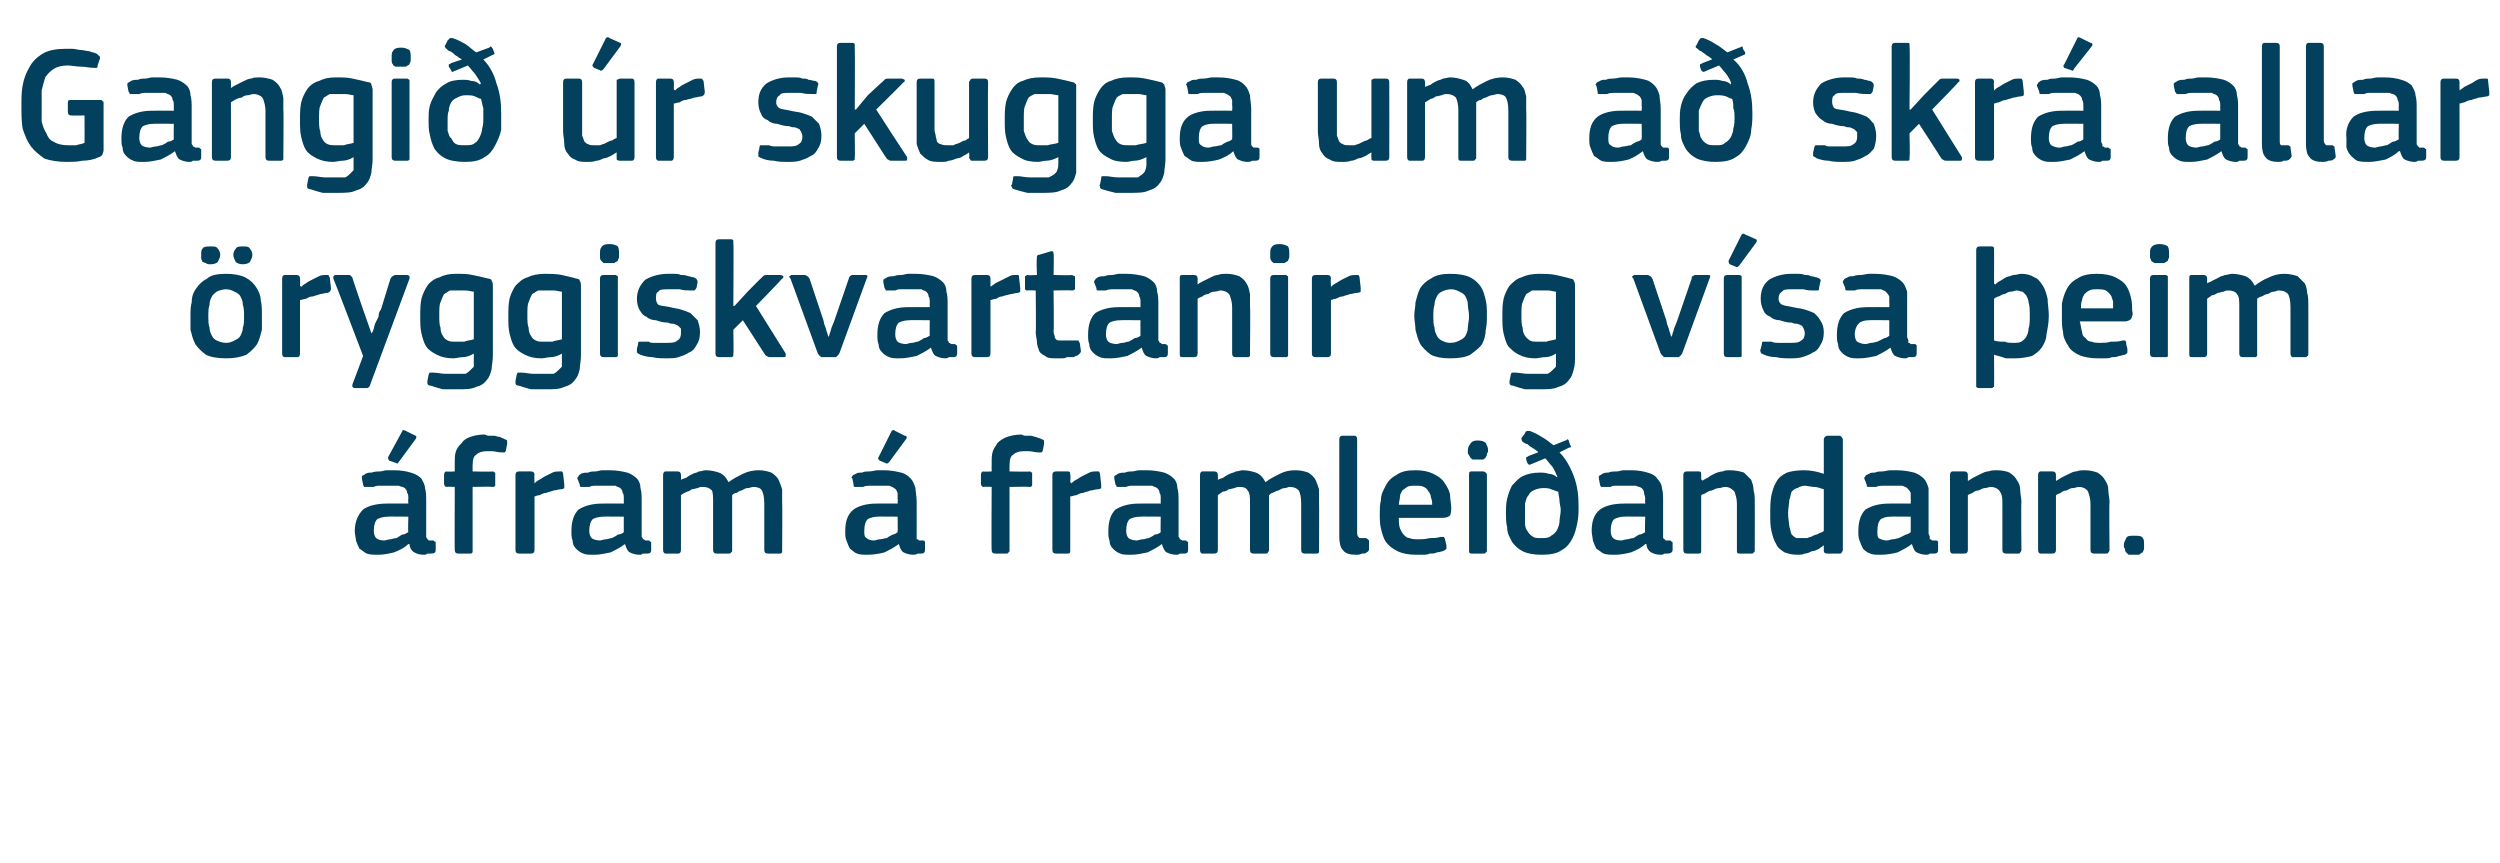
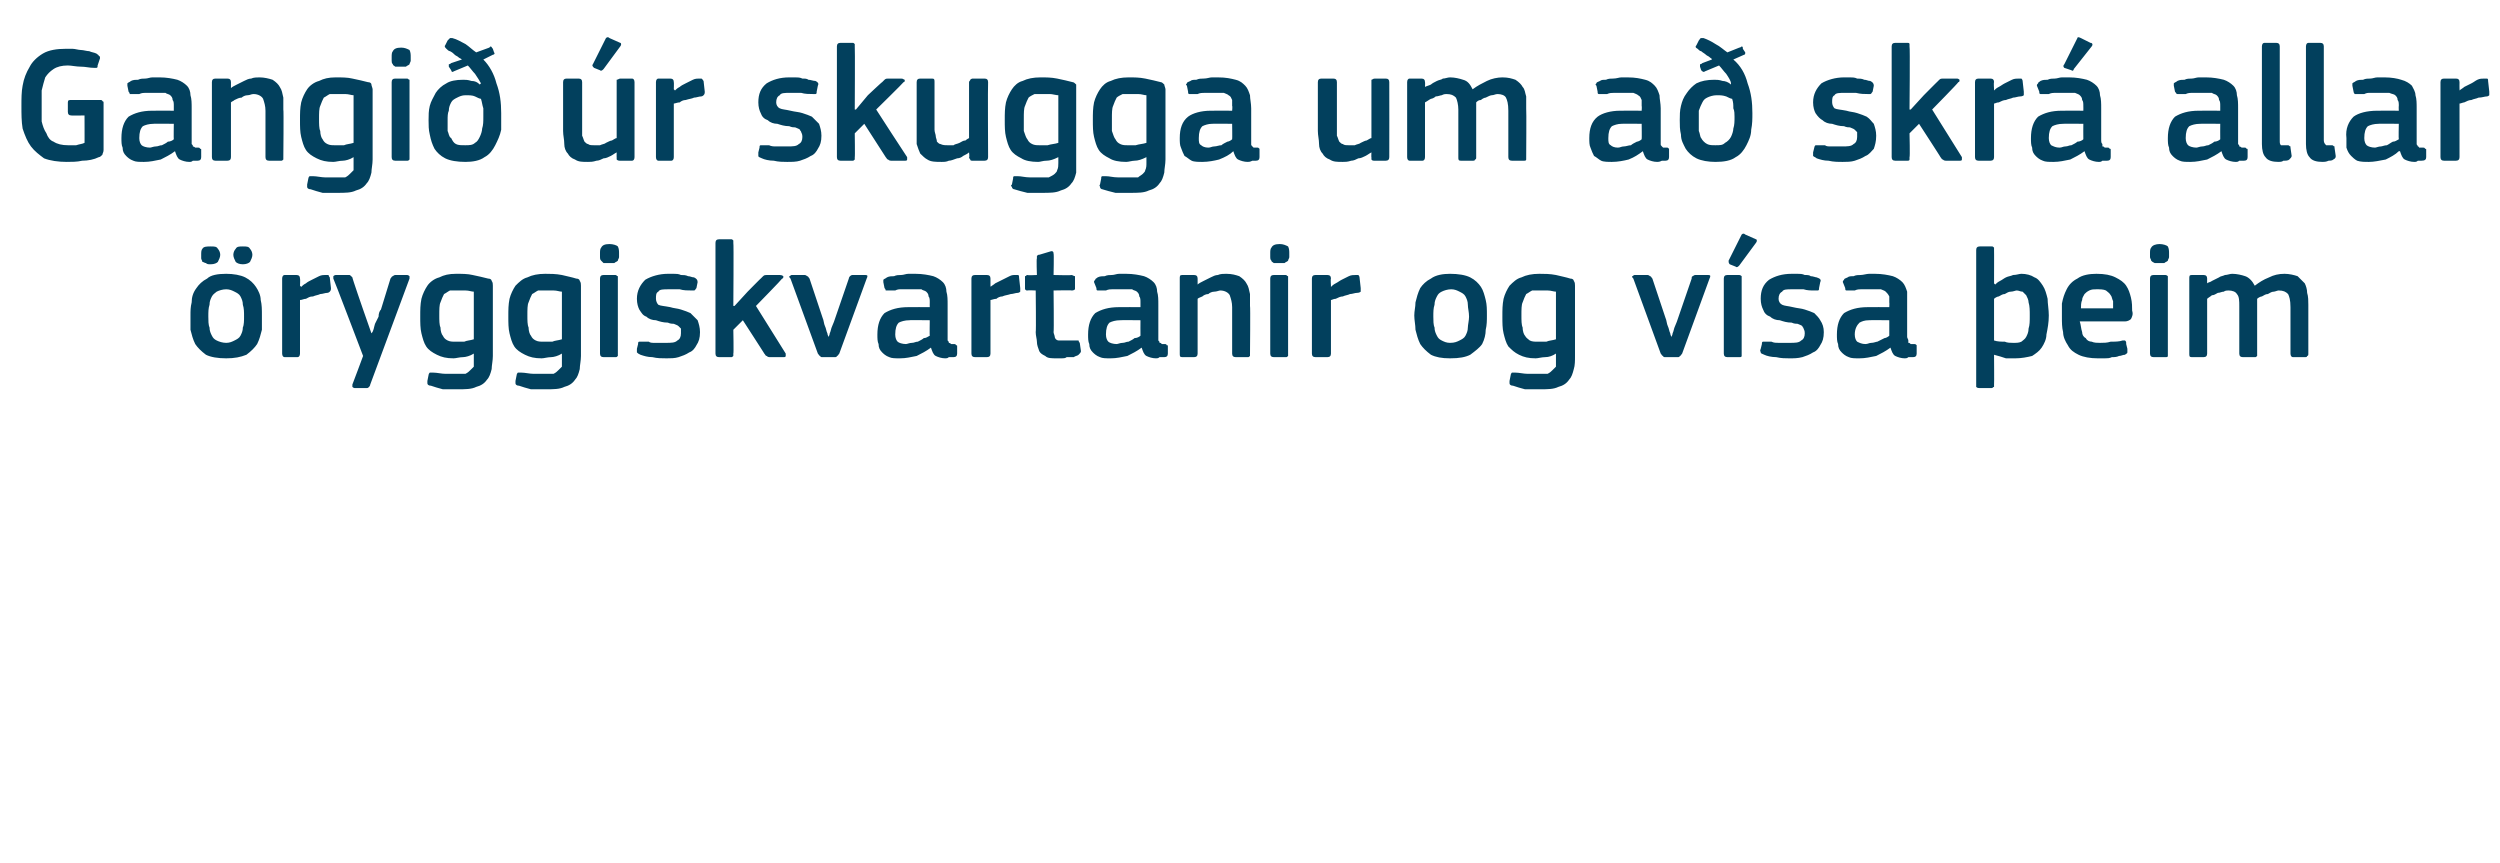
<svg xmlns="http://www.w3.org/2000/svg" version="1.1" width="210px" height="72.5px" viewBox="0 -3 210 72.5" style="top:-3px">
  <desc>Gangi r skugga um a skr allar ryggiskvartanir og v sa eim fram framlei andann.</desc>
  <defs />
  <g id="Polygon25660">
-     <path d="M 34.3 40.4 C 34.3 40.4 32.55 40.38 32.6 40.4 C 32.2 40.4 31.9 40.5 31.7 40.6 C 31.5 40.8 31.4 41.1 31.4 41.6 C 31.4 41.9 31.5 42.1 31.6 42.2 C 31.7 42.3 31.9 42.4 32.3 42.4 C 32.4 42.4 32.6 42.3 32.8 42.3 C 32.9 42.3 33.1 42.2 33.3 42.2 C 33.5 42.1 33.6 42 33.8 41.9 C 34 41.9 34.1 41.8 34.3 41.7 C 34.26 41.71 34.3 40.4 34.3 40.4 Z M 34.3 42.7 C 34 43 33.6 43.2 33.1 43.4 C 32.7 43.5 32.2 43.6 31.8 43.6 C 31.4 43.6 31.1 43.6 30.8 43.5 C 30.6 43.4 30.4 43.2 30.2 43.1 C 30.1 42.9 30 42.7 29.9 42.4 C 29.9 42.2 29.8 41.9 29.8 41.6 C 29.8 40.8 30.1 40.2 30.5 39.8 C 30.9 39.5 31.6 39.3 32.5 39.3 C 32.48 39.29 34.3 39.3 34.3 39.3 C 34.3 39.3 34.27 38.92 34.3 38.9 C 34.3 38.7 34.3 38.5 34.2 38.4 C 34.2 38.2 34.1 38.1 34 38 C 33.9 37.9 33.7 37.9 33.5 37.8 C 33.3 37.8 33.1 37.8 32.8 37.8 C 32.7 37.8 32.6 37.8 32.4 37.8 C 32.2 37.8 32.1 37.8 31.9 37.8 C 31.7 37.8 31.6 37.8 31.4 37.9 C 31.2 37.9 31.1 37.9 30.9 37.9 C 30.8 37.9 30.7 37.9 30.6 37.9 C 30.6 37.9 30.5 37.8 30.5 37.7 C 30.5 37.7 30.4 37.2 30.4 37.2 C 30.4 37.1 30.4 37.1 30.4 37 C 30.5 36.9 30.6 36.9 30.7 36.8 C 30.9 36.7 31 36.7 31.2 36.7 C 31.5 36.6 31.7 36.6 31.9 36.6 C 32.1 36.6 32.3 36.5 32.5 36.5 C 32.7 36.5 32.9 36.5 33.1 36.5 C 33.7 36.5 34.2 36.6 34.5 36.7 C 34.9 36.8 35.2 37 35.4 37.2 C 35.5 37.4 35.7 37.7 35.7 38 C 35.8 38.3 35.8 38.7 35.8 39.1 C 35.8 39.1 35.8 41.8 35.8 41.8 C 35.8 41.9 35.8 42 35.8 42.1 C 35.8 42.2 35.9 42.2 35.9 42.3 C 35.9 42.3 36 42.3 36 42.4 C 36.1 42.4 36.2 42.4 36.3 42.4 C 36.4 42.4 36.5 42.4 36.5 42.5 C 36.6 42.5 36.6 42.5 36.6 42.6 C 36.6 42.6 36.6 43.2 36.6 43.2 C 36.6 43.4 36.5 43.5 36.2 43.5 C 36.1 43.5 36 43.5 35.9 43.5 C 35.8 43.6 35.7 43.6 35.6 43.6 C 35.2 43.6 35 43.5 34.8 43.4 C 34.6 43.3 34.4 43 34.4 42.7 C 34.4 42.7 34.3 42.7 34.3 42.7 Z M 34.9 33.6 C 35 33.6 35 33.8 34.9 33.9 C 34.9 33.9 33.5 35.8 33.5 35.8 C 33.4 35.9 33.4 36 33.3 35.9 C 33.3 35.9 32.7 35.7 32.7 35.7 C 32.6 35.6 32.6 35.5 32.6 35.4 C 32.6 35.4 33.8 33.2 33.8 33.2 C 33.8 33.1 33.9 33.1 34.1 33.2 C 34.1 33.2 34.9 33.6 34.9 33.6 Z M 39.7 43.2 C 39.7 43.3 39.7 43.4 39.7 43.4 C 39.6 43.5 39.6 43.5 39.5 43.5 C 39.5 43.5 38.5 43.5 38.5 43.5 C 38.3 43.5 38.2 43.4 38.2 43.2 C 38.18 43.23 38.2 37.9 38.2 37.9 C 38.2 37.9 37.53 37.87 37.5 37.9 C 37.4 37.9 37.3 37.8 37.3 37.6 C 37.3 37.6 37.3 36.9 37.3 36.9 C 37.3 36.7 37.4 36.6 37.5 36.6 C 37.53 36.64 38.2 36.6 38.2 36.6 C 38.2 36.6 38.19 35.9 38.2 35.9 C 38.2 35.5 38.2 35.2 38.3 34.9 C 38.4 34.6 38.6 34.4 38.8 34.2 C 38.9 34 39.2 33.8 39.5 33.7 C 39.8 33.6 40.2 33.5 40.7 33.5 C 40.8 33.5 40.9 33.6 41 33.6 C 41.2 33.6 41.3 33.6 41.5 33.6 C 41.6 33.6 41.8 33.7 42 33.7 C 42.1 33.8 42.3 33.8 42.4 33.9 C 42.5 33.9 42.6 34 42.6 34 C 42.6 34.1 42.6 34.2 42.6 34.3 C 42.6 34.3 42.5 34.8 42.5 34.8 C 42.5 34.9 42.4 35 42.4 35 C 42.3 35 42.2 35 42.1 35 C 41.8 35 41.6 34.9 41.3 34.9 C 41.1 34.9 41 34.9 40.9 34.9 C 40.5 34.9 40.2 35 40 35.2 C 39.8 35.3 39.7 35.6 39.7 36.1 C 39.7 36.05 39.7 36.6 39.7 36.6 C 39.7 36.6 41.37 36.64 41.4 36.6 C 41.5 36.6 41.5 36.7 41.6 36.7 C 41.6 36.8 41.6 36.8 41.6 36.9 C 41.6 36.9 41.6 37.6 41.6 37.6 C 41.6 37.7 41.6 37.8 41.6 37.8 C 41.5 37.9 41.5 37.9 41.4 37.9 C 41.37 37.87 39.7 37.9 39.7 37.9 C 39.7 37.9 39.7 43.23 39.7 43.2 Z M 44.9 43.2 C 44.9 43.4 44.8 43.5 44.6 43.5 C 44.6 43.5 43.6 43.5 43.6 43.5 C 43.4 43.5 43.3 43.4 43.3 43.2 C 43.3 43.2 43.3 36.9 43.3 36.9 C 43.3 36.7 43.4 36.6 43.6 36.6 C 43.6 36.6 44.6 36.6 44.6 36.6 C 44.8 36.6 44.9 36.7 44.9 36.9 C 44.86 36.92 44.9 37.5 44.9 37.5 C 44.9 37.5 44.88 37.56 44.9 37.6 C 45 37.5 45.1 37.4 45.3 37.3 C 45.5 37.2 45.6 37.1 45.8 37 C 46 36.9 46.2 36.8 46.4 36.7 C 46.6 36.6 46.8 36.6 47 36.6 C 47 36.6 47.1 36.6 47.2 36.6 C 47.2 36.6 47.3 36.7 47.3 36.8 C 47.3 36.8 47.4 37.7 47.4 37.7 C 47.4 37.8 47.4 37.9 47.4 38 C 47.4 38 47.3 38.1 47.1 38.1 C 46.9 38.1 46.7 38.2 46.5 38.2 C 46.3 38.3 46.1 38.3 45.9 38.4 C 45.7 38.4 45.5 38.5 45.3 38.6 C 45.1 38.6 45 38.7 44.9 38.7 C 44.9 38.7 44.9 43.2 44.9 43.2 Z M 52.4 40.4 C 52.4 40.4 50.68 40.38 50.7 40.4 C 50.3 40.4 50 40.5 49.8 40.6 C 49.6 40.8 49.5 41.1 49.5 41.6 C 49.5 41.9 49.6 42.1 49.7 42.2 C 49.8 42.3 50.1 42.4 50.4 42.4 C 50.5 42.4 50.7 42.3 50.9 42.3 C 51.1 42.3 51.2 42.2 51.4 42.2 C 51.6 42.1 51.8 42 51.9 41.9 C 52.1 41.9 52.3 41.8 52.4 41.7 C 52.39 41.71 52.4 40.4 52.4 40.4 Z M 52.5 42.7 C 52.1 43 51.7 43.2 51.3 43.4 C 50.8 43.5 50.4 43.6 49.9 43.6 C 49.5 43.6 49.2 43.6 49 43.5 C 48.7 43.4 48.5 43.2 48.4 43.1 C 48.2 42.9 48.1 42.7 48.1 42.4 C 48 42.2 48 41.9 48 41.6 C 48 40.8 48.2 40.2 48.6 39.8 C 49.1 39.5 49.7 39.3 50.6 39.3 C 50.61 39.29 52.4 39.3 52.4 39.3 C 52.4 39.3 52.4 38.92 52.4 38.9 C 52.4 38.7 52.4 38.5 52.3 38.4 C 52.3 38.2 52.2 38.1 52.1 38 C 52 37.9 51.8 37.9 51.7 37.8 C 51.5 37.8 51.2 37.8 50.9 37.8 C 50.8 37.8 50.7 37.8 50.5 37.8 C 50.4 37.8 50.2 37.8 50 37.8 C 49.9 37.8 49.7 37.8 49.5 37.9 C 49.3 37.9 49.2 37.9 49 37.9 C 48.9 37.9 48.8 37.9 48.8 37.9 C 48.7 37.9 48.7 37.8 48.7 37.7 C 48.7 37.7 48.5 37.2 48.5 37.2 C 48.5 37.1 48.5 37.1 48.6 37 C 48.6 36.9 48.7 36.9 48.8 36.8 C 49 36.7 49.2 36.7 49.4 36.7 C 49.6 36.6 49.8 36.6 50 36.6 C 50.2 36.6 50.4 36.5 50.6 36.5 C 50.9 36.5 51 36.5 51.2 36.5 C 51.8 36.5 52.3 36.6 52.7 36.7 C 53 36.8 53.3 37 53.5 37.2 C 53.7 37.4 53.8 37.7 53.8 38 C 53.9 38.3 53.9 38.7 53.9 39.1 C 53.9 39.1 53.9 41.8 53.9 41.8 C 53.9 41.9 53.9 42 53.9 42.1 C 54 42.2 54 42.2 54 42.3 C 54.1 42.3 54.1 42.3 54.2 42.4 C 54.2 42.4 54.3 42.4 54.4 42.4 C 54.5 42.4 54.6 42.4 54.6 42.5 C 54.7 42.5 54.7 42.5 54.7 42.6 C 54.7 42.6 54.7 43.2 54.7 43.2 C 54.7 43.4 54.6 43.5 54.4 43.5 C 54.3 43.5 54.1 43.5 54 43.5 C 53.9 43.6 53.8 43.6 53.7 43.6 C 53.4 43.6 53.1 43.5 52.9 43.4 C 52.7 43.3 52.6 43 52.5 42.7 C 52.5 42.7 52.5 42.7 52.5 42.7 Z M 65.7 43.2 C 65.7 43.3 65.7 43.4 65.7 43.4 C 65.6 43.5 65.6 43.5 65.5 43.5 C 65.5 43.5 64.5 43.5 64.5 43.5 C 64.3 43.5 64.2 43.4 64.2 43.2 C 64.2 43.2 64.2 39.3 64.2 39.3 C 64.2 38.7 64.1 38.4 64 38.2 C 63.9 38 63.6 37.9 63.3 37.9 C 63.1 37.9 63 38 62.8 38 C 62.6 38 62.5 38.1 62.3 38.2 C 62.2 38.2 62 38.3 61.9 38.4 C 61.7 38.4 61.6 38.5 61.5 38.6 C 61.5 38.6 61.5 38.7 61.5 38.9 C 61.5 39 61.5 39.1 61.5 39.3 C 61.5 39.3 61.5 43.2 61.5 43.2 C 61.5 43.3 61.5 43.4 61.4 43.4 C 61.4 43.5 61.3 43.5 61.2 43.5 C 61.2 43.5 60.2 43.5 60.2 43.5 C 60 43.5 59.9 43.4 59.9 43.2 C 59.9 43.2 59.9 39.2 59.9 39.2 C 59.9 38.8 59.9 38.4 59.8 38.2 C 59.6 38 59.4 37.9 59 37.9 C 58.9 37.9 58.8 37.9 58.6 38 C 58.5 38 58.3 38.1 58.1 38.1 C 58 38.2 57.8 38.3 57.7 38.3 C 57.5 38.4 57.3 38.5 57.2 38.6 C 57.2 38.6 57.2 43.2 57.2 43.2 C 57.2 43.4 57.1 43.5 57 43.5 C 57 43.5 55.9 43.5 55.9 43.5 C 55.8 43.5 55.7 43.4 55.7 43.2 C 55.7 43.2 55.7 36.9 55.7 36.9 C 55.7 36.7 55.8 36.6 55.9 36.6 C 55.9 36.6 56.9 36.6 56.9 36.6 C 57.1 36.6 57.2 36.7 57.2 36.9 C 57.22 36.92 57.2 37.3 57.2 37.3 C 57.2 37.3 57.23 37.34 57.2 37.3 C 57.4 37.2 57.5 37.2 57.7 37.1 C 57.8 37 58 36.9 58.2 36.8 C 58.4 36.7 58.6 36.7 58.7 36.6 C 58.9 36.6 59.1 36.5 59.3 36.5 C 59.7 36.5 60.1 36.6 60.4 36.7 C 60.7 36.8 61 37.1 61.2 37.5 C 61.6 37.2 62 37 62.4 36.8 C 62.8 36.6 63.3 36.5 63.7 36.5 C 64.2 36.5 64.5 36.6 64.8 36.7 C 65.1 36.9 65.3 37.1 65.4 37.3 C 65.5 37.5 65.6 37.8 65.7 38.1 C 65.7 38.4 65.7 38.8 65.7 39.1 C 65.73 39.12 65.7 43.2 65.7 43.2 C 65.7 43.2 65.73 43.23 65.7 43.2 Z M 75.4 40.4 C 75.4 40.4 73.71 40.38 73.7 40.4 C 73.4 40.4 73.1 40.5 72.9 40.6 C 72.7 40.8 72.6 41.1 72.6 41.6 C 72.6 41.9 72.6 42.1 72.8 42.2 C 72.9 42.3 73.1 42.4 73.4 42.4 C 73.6 42.4 73.7 42.3 73.9 42.3 C 74.1 42.3 74.3 42.2 74.5 42.2 C 74.6 42.1 74.8 42 75 41.9 C 75.1 41.9 75.3 41.8 75.4 41.7 C 75.42 41.71 75.4 40.4 75.4 40.4 Z M 75.5 42.7 C 75.1 43 74.7 43.2 74.3 43.4 C 73.9 43.5 73.4 43.6 72.9 43.6 C 72.6 43.6 72.2 43.6 72 43.5 C 71.7 43.4 71.6 43.2 71.4 43.1 C 71.3 42.9 71.2 42.7 71.1 42.4 C 71 42.2 71 41.9 71 41.6 C 71 40.8 71.2 40.2 71.7 39.8 C 72.1 39.5 72.8 39.3 73.6 39.3 C 73.64 39.29 75.4 39.3 75.4 39.3 C 75.4 39.3 75.43 38.92 75.4 38.9 C 75.4 38.7 75.4 38.5 75.4 38.4 C 75.3 38.2 75.3 38.1 75.1 38 C 75 37.9 74.9 37.9 74.7 37.8 C 74.5 37.8 74.3 37.8 74 37.8 C 73.9 37.8 73.7 37.8 73.6 37.8 C 73.4 37.8 73.2 37.8 73.1 37.8 C 72.9 37.8 72.7 37.8 72.5 37.9 C 72.4 37.9 72.2 37.9 72.1 37.9 C 71.9 37.9 71.8 37.9 71.8 37.9 C 71.7 37.9 71.7 37.8 71.7 37.7 C 71.7 37.7 71.6 37.2 71.6 37.2 C 71.5 37.1 71.5 37.1 71.6 37 C 71.6 36.9 71.7 36.9 71.9 36.8 C 72 36.7 72.2 36.7 72.4 36.7 C 72.6 36.6 72.8 36.6 73 36.6 C 73.3 36.6 73.5 36.5 73.7 36.5 C 73.9 36.5 74.1 36.5 74.2 36.5 C 74.8 36.5 75.3 36.6 75.7 36.7 C 76.1 36.8 76.3 37 76.5 37.2 C 76.7 37.4 76.8 37.7 76.9 38 C 76.9 38.3 77 38.7 77 39.1 C 77 39.1 77 41.8 77 41.8 C 77 41.9 77 42 77 42.1 C 77 42.2 77 42.2 77 42.3 C 77.1 42.3 77.1 42.3 77.2 42.4 C 77.3 42.4 77.4 42.4 77.5 42.4 C 77.6 42.4 77.6 42.4 77.7 42.5 C 77.7 42.5 77.7 42.5 77.7 42.6 C 77.7 42.6 77.7 43.2 77.7 43.2 C 77.7 43.4 77.6 43.5 77.4 43.5 C 77.3 43.5 77.2 43.5 77.1 43.5 C 76.9 43.6 76.8 43.6 76.7 43.6 C 76.4 43.6 76.1 43.5 75.9 43.4 C 75.7 43.3 75.6 43 75.5 42.7 C 75.5 42.7 75.5 42.7 75.5 42.7 Z M 76 33.6 C 76.2 33.6 76.2 33.8 76.1 33.9 C 76.1 33.9 74.7 35.8 74.7 35.8 C 74.6 35.9 74.5 36 74.4 35.9 C 74.4 35.9 73.9 35.7 73.9 35.7 C 73.8 35.6 73.7 35.5 73.8 35.4 C 73.8 35.4 74.9 33.2 74.9 33.2 C 75 33.1 75.1 33.1 75.2 33.2 C 75.2 33.2 76 33.6 76 33.6 Z M 84.8 43.2 C 84.8 43.3 84.8 43.4 84.7 43.4 C 84.7 43.5 84.6 43.5 84.5 43.5 C 84.5 43.5 83.6 43.5 83.6 43.5 C 83.4 43.5 83.3 43.4 83.3 43.2 C 83.27 43.23 83.3 37.9 83.3 37.9 C 83.3 37.9 82.63 37.87 82.6 37.9 C 82.5 37.9 82.4 37.8 82.4 37.6 C 82.4 37.6 82.4 36.9 82.4 36.9 C 82.4 36.7 82.5 36.6 82.6 36.6 C 82.63 36.64 83.3 36.6 83.3 36.6 C 83.3 36.6 83.29 35.9 83.3 35.9 C 83.3 35.5 83.3 35.2 83.4 34.9 C 83.5 34.6 83.7 34.4 83.8 34.2 C 84 34 84.3 33.8 84.6 33.7 C 84.9 33.6 85.3 33.5 85.8 33.5 C 85.8 33.5 86 33.6 86.1 33.6 C 86.3 33.6 86.4 33.6 86.6 33.6 C 86.7 33.6 86.9 33.7 87 33.7 C 87.2 33.8 87.4 33.8 87.5 33.9 C 87.6 33.9 87.7 34 87.7 34 C 87.7 34.1 87.7 34.2 87.7 34.3 C 87.7 34.3 87.6 34.8 87.6 34.8 C 87.6 34.9 87.5 35 87.5 35 C 87.4 35 87.3 35 87.2 35 C 86.9 35 86.7 34.9 86.4 34.9 C 86.2 34.9 86.1 34.9 86 34.9 C 85.6 34.9 85.3 35 85.1 35.2 C 84.9 35.3 84.8 35.6 84.8 36.1 C 84.8 36.05 84.8 36.6 84.8 36.6 C 84.8 36.6 86.46 36.64 86.5 36.6 C 86.6 36.6 86.6 36.7 86.7 36.7 C 86.7 36.8 86.7 36.8 86.7 36.9 C 86.7 36.9 86.7 37.6 86.7 37.6 C 86.7 37.7 86.7 37.8 86.7 37.8 C 86.6 37.9 86.6 37.9 86.5 37.9 C 86.46 37.87 84.8 37.9 84.8 37.9 C 84.8 37.9 84.8 43.23 84.8 43.2 Z M 89.9 43.2 C 89.9 43.4 89.9 43.5 89.7 43.5 C 89.7 43.5 88.7 43.5 88.7 43.5 C 88.5 43.5 88.4 43.4 88.4 43.2 C 88.4 43.2 88.4 36.9 88.4 36.9 C 88.4 36.7 88.5 36.6 88.7 36.6 C 88.7 36.6 89.7 36.6 89.7 36.6 C 89.9 36.6 89.9 36.7 89.9 36.9 C 89.95 36.92 89.9 37.5 89.9 37.5 C 89.9 37.5 89.98 37.56 90 37.6 C 90.1 37.5 90.2 37.4 90.4 37.3 C 90.6 37.2 90.7 37.1 90.9 37 C 91.1 36.9 91.3 36.8 91.5 36.7 C 91.7 36.6 91.9 36.6 92 36.6 C 92.1 36.6 92.2 36.6 92.3 36.6 C 92.3 36.6 92.4 36.7 92.4 36.8 C 92.4 36.8 92.5 37.7 92.5 37.7 C 92.5 37.8 92.5 37.9 92.5 38 C 92.5 38 92.4 38.1 92.2 38.1 C 92 38.1 91.8 38.2 91.6 38.2 C 91.4 38.3 91.2 38.3 91 38.4 C 90.8 38.4 90.6 38.5 90.4 38.6 C 90.2 38.6 90.1 38.7 89.9 38.7 C 89.9 38.7 89.9 43.2 89.9 43.2 Z M 97.5 40.4 C 97.5 40.4 95.77 40.38 95.8 40.4 C 95.4 40.4 95.1 40.5 94.9 40.6 C 94.7 40.8 94.6 41.1 94.6 41.6 C 94.6 41.9 94.7 42.1 94.8 42.2 C 94.9 42.3 95.2 42.4 95.5 42.4 C 95.6 42.4 95.8 42.3 96 42.3 C 96.2 42.3 96.3 42.2 96.5 42.2 C 96.7 42.1 96.9 42 97 41.9 C 97.2 41.9 97.4 41.8 97.5 41.7 C 97.48 41.71 97.5 40.4 97.5 40.4 Z M 97.6 42.7 C 97.2 43 96.8 43.2 96.4 43.4 C 95.9 43.5 95.5 43.6 95 43.6 C 94.6 43.6 94.3 43.6 94.1 43.5 C 93.8 43.4 93.6 43.2 93.5 43.1 C 93.3 42.9 93.2 42.7 93.2 42.4 C 93.1 42.2 93.1 41.9 93.1 41.6 C 93.1 40.8 93.3 40.2 93.7 39.8 C 94.2 39.5 94.8 39.3 95.7 39.3 C 95.7 39.29 97.5 39.3 97.5 39.3 C 97.5 39.3 97.5 38.92 97.5 38.9 C 97.5 38.7 97.5 38.5 97.4 38.4 C 97.4 38.2 97.3 38.1 97.2 38 C 97.1 37.9 96.9 37.9 96.8 37.8 C 96.6 37.8 96.3 37.8 96 37.8 C 95.9 37.8 95.8 37.8 95.6 37.8 C 95.5 37.8 95.3 37.8 95.1 37.8 C 95 37.8 94.8 37.8 94.6 37.9 C 94.4 37.9 94.3 37.9 94.1 37.9 C 94 37.9 93.9 37.9 93.8 37.9 C 93.8 37.9 93.8 37.8 93.7 37.7 C 93.7 37.7 93.6 37.2 93.6 37.2 C 93.6 37.1 93.6 37.1 93.6 37 C 93.7 36.9 93.8 36.9 93.9 36.8 C 94.1 36.7 94.3 36.7 94.5 36.7 C 94.7 36.6 94.9 36.6 95.1 36.6 C 95.3 36.6 95.5 36.5 95.7 36.5 C 95.9 36.5 96.1 36.5 96.3 36.5 C 96.9 36.5 97.4 36.6 97.8 36.7 C 98.1 36.8 98.4 37 98.6 37.2 C 98.8 37.4 98.9 37.7 98.9 38 C 99 38.3 99 38.7 99 39.1 C 99 39.1 99 41.8 99 41.8 C 99 41.9 99 42 99 42.1 C 99.1 42.2 99.1 42.2 99.1 42.3 C 99.1 42.3 99.2 42.3 99.3 42.4 C 99.3 42.4 99.4 42.4 99.5 42.4 C 99.6 42.4 99.7 42.4 99.7 42.5 C 99.8 42.5 99.8 42.5 99.8 42.6 C 99.8 42.6 99.8 43.2 99.8 43.2 C 99.8 43.4 99.7 43.5 99.5 43.5 C 99.3 43.5 99.2 43.5 99.1 43.5 C 99 43.6 98.9 43.6 98.8 43.6 C 98.5 43.6 98.2 43.5 98 43.4 C 97.8 43.3 97.7 43 97.6 42.7 C 97.6 42.7 97.6 42.7 97.6 42.7 Z M 110.8 43.2 C 110.8 43.3 110.8 43.4 110.8 43.4 C 110.7 43.5 110.7 43.5 110.6 43.5 C 110.6 43.5 109.6 43.5 109.6 43.5 C 109.4 43.5 109.3 43.4 109.3 43.2 C 109.3 43.2 109.3 39.3 109.3 39.3 C 109.3 38.7 109.2 38.4 109.1 38.2 C 108.9 38 108.7 37.9 108.3 37.9 C 108.2 37.9 108.1 38 107.9 38 C 107.7 38 107.6 38.1 107.4 38.2 C 107.3 38.2 107.1 38.3 106.9 38.4 C 106.8 38.4 106.7 38.5 106.6 38.6 C 106.6 38.6 106.6 38.7 106.6 38.9 C 106.6 39 106.6 39.1 106.6 39.3 C 106.6 39.3 106.6 43.2 106.6 43.2 C 106.6 43.3 106.5 43.4 106.5 43.4 C 106.5 43.5 106.4 43.5 106.3 43.5 C 106.3 43.5 105.3 43.5 105.3 43.5 C 105.1 43.5 105 43.4 105 43.2 C 105 43.2 105 39.2 105 39.2 C 105 38.8 105 38.4 104.8 38.2 C 104.7 38 104.5 37.9 104.1 37.9 C 104 37.9 103.9 37.9 103.7 38 C 103.6 38 103.4 38.1 103.2 38.1 C 103.1 38.2 102.9 38.3 102.7 38.3 C 102.6 38.4 102.4 38.5 102.3 38.6 C 102.3 38.6 102.3 43.2 102.3 43.2 C 102.3 43.4 102.2 43.5 102 43.5 C 102 43.5 101 43.5 101 43.5 C 100.9 43.5 100.8 43.4 100.8 43.2 C 100.8 43.2 100.8 36.9 100.8 36.9 C 100.8 36.7 100.9 36.6 101 36.6 C 101 36.6 102 36.6 102 36.6 C 102.2 36.6 102.3 36.7 102.3 36.9 C 102.31 36.92 102.3 37.3 102.3 37.3 C 102.3 37.3 102.33 37.34 102.3 37.3 C 102.5 37.2 102.6 37.2 102.8 37.1 C 102.9 37 103.1 36.9 103.3 36.8 C 103.5 36.7 103.7 36.7 103.8 36.6 C 104 36.6 104.2 36.5 104.4 36.5 C 104.8 36.5 105.2 36.6 105.5 36.7 C 105.8 36.8 106.1 37.1 106.3 37.5 C 106.7 37.2 107.1 37 107.5 36.8 C 107.9 36.6 108.3 36.5 108.8 36.5 C 109.3 36.5 109.6 36.6 109.9 36.7 C 110.2 36.9 110.4 37.1 110.5 37.3 C 110.6 37.5 110.7 37.8 110.8 38.1 C 110.8 38.4 110.8 38.8 110.8 39.1 C 110.82 39.12 110.8 43.2 110.8 43.2 C 110.8 43.2 110.82 43.23 110.8 43.2 Z M 114 41.8 C 114 42 114.1 42.1 114.2 42.2 C 114.3 42.2 114.4 42.2 114.7 42.2 C 114.8 42.2 114.9 42.3 114.9 42.3 C 114.9 42.3 114.9 42.3 115 42.4 C 115 42.4 115 43.1 115 43.1 C 115 43.2 115 43.3 114.8 43.4 C 114.7 43.5 114.6 43.5 114.4 43.5 C 114.2 43.6 114.1 43.6 113.9 43.6 C 113.4 43.6 113 43.5 112.8 43.2 C 112.6 43 112.5 42.6 112.5 42.1 C 112.5 42.1 112.5 33.9 112.5 33.9 C 112.5 33.7 112.6 33.6 112.8 33.6 C 112.8 33.6 113.8 33.6 113.8 33.6 C 113.9 33.6 114 33.7 114 33.9 C 114 33.9 114 41.8 114 41.8 Z M 117.5 40.5 C 117.5 40.8 117.5 41.1 117.6 41.4 C 117.7 41.6 117.8 41.8 117.9 41.9 C 118.1 42.1 118.2 42.2 118.4 42.2 C 118.6 42.3 118.9 42.3 119.2 42.3 C 119.4 42.3 119.7 42.3 120.1 42.2 C 120.4 42.2 120.7 42.2 121 42.1 C 121.1 42.1 121.2 42.1 121.3 42.1 C 121.3 42.2 121.4 42.2 121.4 42.4 C 121.4 42.4 121.5 42.8 121.5 42.8 C 121.5 42.9 121.5 43 121.5 43.1 C 121.4 43.2 121.4 43.2 121.2 43.3 C 121.1 43.3 120.9 43.4 120.7 43.4 C 120.5 43.5 120.4 43.5 120.1 43.5 C 119.9 43.6 119.7 43.6 119.5 43.6 C 119.3 43.6 119.1 43.6 119 43.6 C 118.3 43.6 117.8 43.5 117.4 43.3 C 117 43.1 116.7 42.9 116.4 42.5 C 116.2 42.2 116.1 41.8 116 41.4 C 115.9 41 115.9 40.6 115.9 40.1 C 115.9 39.8 115.9 39.4 116 39 C 116 38.5 116.2 38.2 116.4 37.8 C 116.6 37.4 116.9 37.1 117.3 36.9 C 117.7 36.6 118.2 36.5 118.9 36.5 C 119.5 36.5 120 36.6 120.4 36.8 C 120.8 37 121.1 37.2 121.3 37.5 C 121.5 37.8 121.7 38.1 121.8 38.5 C 121.8 38.9 121.9 39.3 121.9 39.6 C 121.9 39.9 121.9 40.1 121.8 40.3 C 121.7 40.4 121.5 40.5 121.2 40.5 C 121.2 40.5 117.5 40.5 117.5 40.5 Z M 118.9 37.8 C 118.6 37.8 118.4 37.8 118.2 37.9 C 118.1 38 117.9 38.1 117.8 38.2 C 117.7 38.4 117.6 38.5 117.6 38.7 C 117.6 38.9 117.5 39.2 117.5 39.4 C 117.5 39.4 120.3 39.4 120.3 39.4 C 120.3 39.2 120.3 39 120.2 38.8 C 120.2 38.6 120.1 38.4 120 38.3 C 119.9 38.1 119.8 38 119.6 37.9 C 119.4 37.8 119.2 37.8 118.9 37.8 Z M 125 34.8 C 125 34.9 125 35 124.9 35.1 C 124.9 35.2 124.9 35.3 124.8 35.4 C 124.8 35.5 124.7 35.5 124.6 35.6 C 124.5 35.6 124.3 35.6 124.1 35.6 C 124 35.6 123.8 35.6 123.7 35.6 C 123.6 35.5 123.5 35.5 123.5 35.4 C 123.4 35.3 123.4 35.2 123.3 35.1 C 123.3 35 123.3 34.9 123.3 34.8 C 123.3 34.6 123.4 34.4 123.5 34.3 C 123.6 34.1 123.8 34 124.1 34 C 124.5 34 124.7 34.1 124.8 34.2 C 124.9 34.4 125 34.6 125 34.8 Z M 124.9 43.2 C 124.9 43.3 124.9 43.4 124.8 43.4 C 124.8 43.5 124.7 43.5 124.6 43.5 C 124.6 43.5 123.6 43.5 123.6 43.5 C 123.4 43.5 123.4 43.4 123.4 43.2 C 123.4 43.2 123.4 36.9 123.4 36.9 C 123.4 36.7 123.4 36.6 123.6 36.6 C 123.6 36.6 124.6 36.6 124.6 36.6 C 124.7 36.6 124.8 36.7 124.8 36.7 C 124.9 36.8 124.9 36.8 124.9 36.9 C 124.9 36.9 124.9 43.2 124.9 43.2 Z M 131.1 39.8 C 131.1 39.6 131 39.3 131 39.1 C 131 38.8 130.9 38.6 130.9 38.3 C 130.8 38.3 130.6 38.2 130.3 38.1 C 130.1 38 129.9 38 129.6 38 C 129.3 38 129 38.1 128.8 38.2 C 128.6 38.3 128.5 38.4 128.4 38.6 C 128.2 38.8 128.2 39 128.1 39.3 C 128.1 39.5 128.1 39.8 128.1 40.1 C 128.1 40.4 128.1 40.7 128.1 41 C 128.1 41.2 128.2 41.5 128.3 41.6 C 128.4 41.8 128.6 42 128.8 42.1 C 128.9 42.2 129.2 42.2 129.5 42.2 C 129.8 42.2 130.1 42.2 130.3 42 C 130.5 41.9 130.7 41.7 130.8 41.5 C 130.9 41.3 131 41 131 40.8 C 131 40.5 131.1 40.2 131.1 39.8 Z M 132.6 39.5 C 132.6 40 132.6 40.4 132.5 40.9 C 132.4 41.4 132.3 41.8 132.1 42.2 C 131.9 42.6 131.6 43 131.2 43.2 C 130.8 43.5 130.2 43.6 129.5 43.6 C 128.8 43.6 128.3 43.5 127.9 43.3 C 127.5 43.1 127.2 42.8 127 42.5 C 126.8 42.1 126.6 41.8 126.6 41.3 C 126.5 40.9 126.5 40.5 126.5 40.1 C 126.5 39.7 126.5 39.3 126.6 38.9 C 126.7 38.5 126.8 38.2 127 37.8 C 127.3 37.5 127.5 37.2 127.9 37 C 128.3 36.8 128.8 36.7 129.3 36.7 C 129.6 36.7 129.8 36.7 130.1 36.8 C 130.3 36.8 130.6 36.9 130.8 37.1 C 130.8 37.1 130.8 37 130.8 37 C 130.7 36.8 130.6 36.5 130.4 36.2 C 130.2 36 130 35.7 129.8 35.5 C 129.8 35.5 128.6 36 128.6 36 C 128.4 36.1 128.4 36 128.3 35.9 C 128.3 35.9 128.2 35.6 128.2 35.6 C 128.2 35.5 128.2 35.5 128.2 35.4 C 128.2 35.4 128.3 35.4 128.4 35.3 C 128.4 35.3 129.2 35 129.2 35 C 129.2 34.9 129.1 34.9 129 34.8 C 128.9 34.7 128.8 34.7 128.7 34.6 C 128.5 34.5 128.4 34.4 128.3 34.3 C 128.2 34.3 128 34.2 127.9 34.1 C 127.8 34 127.8 33.9 127.8 33.8 C 127.8 33.8 128.1 33.4 128.1 33.4 C 128.1 33.3 128.2 33.2 128.3 33.2 C 128.3 33.2 128.4 33.2 128.5 33.2 C 128.8 33.3 129.2 33.5 129.5 33.7 C 129.9 33.9 130.2 34.2 130.5 34.4 C 130.5 34.4 131.5 34 131.5 34 C 131.6 34 131.6 33.9 131.7 33.9 C 131.7 33.9 131.8 34 131.8 34.1 C 131.8 34.1 131.9 34.4 131.9 34.4 C 132 34.5 132 34.6 131.8 34.6 C 131.8 34.6 131 35 131 35 C 131.5 35.5 131.9 36.2 132.2 37 C 132.5 37.8 132.6 38.6 132.6 39.5 Z M 138.2 40.4 C 138.2 40.4 136.44 40.38 136.4 40.4 C 136.1 40.4 135.8 40.5 135.6 40.6 C 135.4 40.8 135.3 41.1 135.3 41.6 C 135.3 41.9 135.4 42.1 135.5 42.2 C 135.6 42.3 135.8 42.4 136.2 42.4 C 136.3 42.4 136.5 42.3 136.7 42.3 C 136.8 42.3 137 42.2 137.2 42.2 C 137.4 42.1 137.5 42 137.7 41.9 C 137.9 41.9 138 41.8 138.2 41.7 C 138.15 41.71 138.2 40.4 138.2 40.4 Z M 138.2 42.7 C 137.9 43 137.5 43.2 137 43.4 C 136.6 43.5 136.1 43.6 135.7 43.6 C 135.3 43.6 135 43.6 134.7 43.5 C 134.5 43.4 134.3 43.2 134.1 43.1 C 134 42.9 133.9 42.7 133.8 42.4 C 133.8 42.2 133.7 41.9 133.7 41.6 C 133.7 40.8 133.9 40.2 134.4 39.8 C 134.8 39.5 135.5 39.3 136.4 39.3 C 136.37 39.29 138.2 39.3 138.2 39.3 C 138.2 39.3 138.17 38.92 138.2 38.9 C 138.2 38.7 138.1 38.5 138.1 38.4 C 138.1 38.2 138 38.1 137.9 38 C 137.8 37.9 137.6 37.9 137.4 37.8 C 137.2 37.8 137 37.8 136.7 37.8 C 136.6 37.8 136.5 37.8 136.3 37.8 C 136.1 37.8 136 37.8 135.8 37.8 C 135.6 37.8 135.4 37.8 135.3 37.9 C 135.1 37.9 134.9 37.9 134.8 37.9 C 134.7 37.9 134.6 37.9 134.5 37.9 C 134.5 37.9 134.4 37.8 134.4 37.7 C 134.4 37.7 134.3 37.2 134.3 37.2 C 134.3 37.1 134.3 37.1 134.3 37 C 134.4 36.9 134.5 36.9 134.6 36.8 C 134.8 36.7 134.9 36.7 135.1 36.7 C 135.3 36.6 135.6 36.6 135.8 36.6 C 136 36.6 136.2 36.5 136.4 36.5 C 136.6 36.5 136.8 36.5 137 36.5 C 137.6 36.5 138.1 36.6 138.4 36.7 C 138.8 36.8 139.1 37 139.2 37.2 C 139.4 37.4 139.6 37.7 139.6 38 C 139.7 38.3 139.7 38.7 139.7 39.1 C 139.7 39.1 139.7 41.8 139.7 41.8 C 139.7 41.9 139.7 42 139.7 42.1 C 139.7 42.2 139.7 42.2 139.8 42.3 C 139.8 42.3 139.9 42.3 139.9 42.4 C 140 42.4 140.1 42.4 140.2 42.4 C 140.3 42.4 140.4 42.4 140.4 42.5 C 140.4 42.5 140.5 42.5 140.5 42.6 C 140.5 42.6 140.5 43.2 140.5 43.2 C 140.5 43.4 140.3 43.5 140.1 43.5 C 140 43.5 139.9 43.5 139.8 43.5 C 139.7 43.6 139.6 43.6 139.5 43.6 C 139.1 43.6 138.9 43.5 138.7 43.4 C 138.5 43.3 138.3 43 138.3 42.7 C 138.3 42.7 138.2 42.7 138.2 42.7 Z M 147.4 43.2 C 147.4 43.3 147.4 43.4 147.3 43.4 C 147.3 43.5 147.2 43.5 147.1 43.5 C 147.1 43.5 146.1 43.5 146.1 43.5 C 145.9 43.5 145.9 43.4 145.9 43.2 C 145.9 43.2 145.9 39.3 145.9 39.3 C 145.9 38.9 145.8 38.6 145.7 38.3 C 145.5 38.1 145.3 37.9 144.9 37.9 C 144.7 37.9 144.6 38 144.4 38 C 144.2 38 144 38.1 143.8 38.2 C 143.6 38.2 143.5 38.3 143.3 38.4 C 143.2 38.5 143 38.5 142.9 38.6 C 142.9 38.6 142.9 43.2 142.9 43.2 C 142.9 43.4 142.9 43.5 142.7 43.5 C 142.7 43.5 141.7 43.5 141.7 43.5 C 141.5 43.5 141.4 43.4 141.4 43.2 C 141.4 43.2 141.4 36.9 141.4 36.9 C 141.4 36.7 141.5 36.6 141.7 36.6 C 141.7 36.6 142.7 36.6 142.7 36.6 C 142.9 36.6 142.9 36.7 142.9 36.9 C 142.9 36.9 142.9 37.3 142.9 37.3 C 142.9 37.3 143 37.3 143 37.3 C 143 37.4 143 37.4 143 37.4 C 143.1 37.3 143.3 37.2 143.5 37.1 C 143.6 37 143.8 36.9 144 36.8 C 144.2 36.7 144.5 36.6 144.7 36.6 C 144.9 36.5 145.1 36.5 145.3 36.5 C 145.8 36.5 146.2 36.6 146.5 36.7 C 146.7 36.9 146.9 37.1 147.1 37.3 C 147.2 37.6 147.3 37.8 147.3 38.2 C 147.4 38.5 147.4 38.8 147.4 39.2 C 147.41 39.17 147.4 43.2 147.4 43.2 C 147.4 43.2 147.41 43.23 147.4 43.2 Z M 154.8 43.2 C 154.8 43.3 154.7 43.4 154.7 43.4 C 154.7 43.5 154.6 43.5 154.5 43.5 C 154.5 43.5 153.5 43.5 153.5 43.5 C 153.3 43.5 153.2 43.4 153.2 43.3 C 153.2 43.3 153.2 42.8 153.2 42.8 C 153.2 42.8 153.2 42.8 153.2 42.8 C 153.2 42.8 153.2 42.8 153.2 42.8 C 153.1 42.9 152.9 43 152.8 43.1 C 152.6 43.2 152.4 43.3 152.2 43.3 C 152 43.4 151.8 43.5 151.6 43.5 C 151.4 43.6 151.2 43.6 151 43.6 C 150.5 43.6 150.2 43.5 149.9 43.4 C 149.6 43.2 149.3 43 149.2 42.7 C 149 42.4 148.9 42 148.8 41.6 C 148.7 41.2 148.7 40.7 148.7 40.2 C 148.7 39.6 148.7 39.1 148.8 38.6 C 148.9 38.2 149 37.8 149.2 37.5 C 149.4 37.1 149.7 36.9 150.1 36.7 C 150.4 36.6 150.9 36.5 151.5 36.5 C 152.1 36.5 152.6 36.6 153.2 36.8 C 153.2 36.8 153.2 36.8 153.2 36.8 C 153.2 36.8 153.2 36.8 153.2 36.8 C 153.2 36.8 153.2 33.9 153.2 33.9 C 153.2 33.8 153.3 33.7 153.3 33.7 C 153.3 33.7 153.4 33.6 153.5 33.6 C 153.5 33.6 154.5 33.6 154.5 33.6 C 154.6 33.6 154.7 33.7 154.7 33.7 C 154.7 33.8 154.8 33.8 154.8 33.9 C 154.8 33.9 154.8 43.2 154.8 43.2 Z M 153.2 38.1 C 152.9 38 152.6 37.9 152.4 37.9 C 152.1 37.9 151.8 37.8 151.6 37.8 C 151.4 37.8 151.1 37.9 151 38 C 150.8 38 150.6 38.2 150.5 38.3 C 150.4 38.5 150.4 38.8 150.3 39 C 150.3 39.3 150.2 39.7 150.2 40.1 C 150.2 40.6 150.3 41 150.3 41.2 C 150.4 41.5 150.4 41.7 150.5 41.9 C 150.6 42 150.7 42.1 150.9 42.2 C 151 42.2 151.1 42.2 151.3 42.2 C 151.5 42.2 151.6 42.2 151.8 42.2 C 152 42.1 152.2 42.1 152.3 42 C 152.5 41.9 152.7 41.9 152.8 41.8 C 153 41.7 153.1 41.7 153.2 41.6 C 153.2 41.6 153.2 38.1 153.2 38.1 Z M 160.5 40.4 C 160.5 40.4 158.8 40.38 158.8 40.4 C 158.4 40.4 158.2 40.5 158 40.6 C 157.8 40.8 157.7 41.1 157.7 41.6 C 157.7 41.9 157.7 42.1 157.8 42.2 C 158 42.3 158.2 42.4 158.5 42.4 C 158.7 42.4 158.8 42.3 159 42.3 C 159.2 42.3 159.4 42.2 159.5 42.2 C 159.7 42.1 159.9 42 160.1 41.9 C 160.2 41.9 160.4 41.8 160.5 41.7 C 160.51 41.71 160.5 40.4 160.5 40.4 Z M 160.6 42.7 C 160.2 43 159.8 43.2 159.4 43.4 C 159 43.5 158.5 43.6 158 43.6 C 157.6 43.6 157.3 43.6 157.1 43.5 C 156.8 43.4 156.6 43.2 156.5 43.1 C 156.4 42.9 156.3 42.7 156.2 42.4 C 156.1 42.2 156.1 41.9 156.1 41.6 C 156.1 40.8 156.3 40.2 156.7 39.8 C 157.2 39.5 157.8 39.3 158.7 39.3 C 158.73 39.29 160.5 39.3 160.5 39.3 C 160.5 39.3 160.52 38.92 160.5 38.9 C 160.5 38.7 160.5 38.5 160.5 38.4 C 160.4 38.2 160.3 38.1 160.2 38 C 160.1 37.9 160 37.9 159.8 37.8 C 159.6 37.8 159.4 37.8 159.1 37.8 C 159 37.8 158.8 37.8 158.7 37.8 C 158.5 37.8 158.3 37.8 158.2 37.8 C 158 37.8 157.8 37.8 157.6 37.9 C 157.5 37.9 157.3 37.9 157.2 37.9 C 157 37.9 156.9 37.9 156.9 37.9 C 156.8 37.9 156.8 37.8 156.8 37.7 C 156.8 37.7 156.6 37.2 156.6 37.2 C 156.6 37.1 156.6 37.1 156.7 37 C 156.7 36.9 156.8 36.9 157 36.8 C 157.1 36.7 157.3 36.7 157.5 36.7 C 157.7 36.6 157.9 36.6 158.1 36.6 C 158.3 36.6 158.6 36.5 158.8 36.5 C 159 36.5 159.2 36.5 159.3 36.5 C 159.9 36.5 160.4 36.6 160.8 36.7 C 161.1 36.8 161.4 37 161.6 37.2 C 161.8 37.4 161.9 37.7 162 38 C 162 38.3 162 38.7 162 39.1 C 162 39.1 162 41.8 162 41.8 C 162 41.9 162.1 42 162.1 42.1 C 162.1 42.2 162.1 42.2 162.1 42.3 C 162.2 42.3 162.2 42.3 162.3 42.4 C 162.4 42.4 162.4 42.4 162.6 42.4 C 162.7 42.4 162.7 42.4 162.8 42.5 C 162.8 42.5 162.8 42.5 162.8 42.6 C 162.8 42.6 162.8 43.2 162.8 43.2 C 162.8 43.4 162.7 43.5 162.5 43.5 C 162.4 43.5 162.3 43.5 162.1 43.5 C 162 43.6 161.9 43.6 161.8 43.6 C 161.5 43.6 161.2 43.5 161 43.4 C 160.8 43.3 160.7 43 160.6 42.7 C 160.6 42.7 160.6 42.7 160.6 42.7 Z M 169.8 43.2 C 169.8 43.3 169.7 43.4 169.7 43.4 C 169.7 43.5 169.6 43.5 169.5 43.5 C 169.5 43.5 168.5 43.5 168.5 43.5 C 168.3 43.5 168.2 43.4 168.2 43.2 C 168.2 43.2 168.2 39.3 168.2 39.3 C 168.2 38.9 168.2 38.6 168 38.3 C 167.9 38.1 167.6 37.9 167.2 37.9 C 167.1 37.9 166.9 38 166.7 38 C 166.6 38 166.4 38.1 166.2 38.2 C 166 38.2 165.8 38.3 165.7 38.4 C 165.5 38.5 165.4 38.5 165.3 38.6 C 165.3 38.6 165.3 43.2 165.3 43.2 C 165.3 43.4 165.2 43.5 165 43.5 C 165 43.5 164 43.5 164 43.5 C 163.9 43.5 163.8 43.4 163.8 43.2 C 163.8 43.2 163.8 36.9 163.8 36.9 C 163.8 36.7 163.9 36.6 164 36.6 C 164 36.6 165 36.6 165 36.6 C 165.2 36.6 165.3 36.7 165.3 36.9 C 165.3 36.9 165.3 37.3 165.3 37.3 C 165.3 37.3 165.3 37.3 165.3 37.3 C 165.3 37.4 165.3 37.4 165.3 37.4 C 165.5 37.3 165.6 37.2 165.8 37.1 C 166 37 166.2 36.9 166.4 36.8 C 166.6 36.7 166.8 36.6 167 36.6 C 167.3 36.5 167.5 36.5 167.7 36.5 C 168.2 36.5 168.6 36.6 168.8 36.7 C 169.1 36.9 169.3 37.1 169.4 37.3 C 169.6 37.6 169.7 37.8 169.7 38.2 C 169.7 38.5 169.8 38.8 169.8 39.2 C 169.76 39.17 169.8 43.2 169.8 43.2 C 169.8 43.2 169.76 43.23 169.8 43.2 Z M 177.2 43.2 C 177.2 43.3 177.1 43.4 177.1 43.4 C 177.1 43.5 177 43.5 176.9 43.5 C 176.9 43.5 175.9 43.5 175.9 43.5 C 175.7 43.5 175.6 43.4 175.6 43.2 C 175.6 43.2 175.6 39.3 175.6 39.3 C 175.6 38.9 175.5 38.6 175.4 38.3 C 175.3 38.1 175 37.9 174.6 37.9 C 174.5 37.9 174.3 38 174.1 38 C 173.9 38 173.8 38.1 173.6 38.2 C 173.4 38.2 173.2 38.3 173.1 38.4 C 172.9 38.5 172.8 38.5 172.7 38.6 C 172.7 38.6 172.7 43.2 172.7 43.2 C 172.7 43.4 172.6 43.5 172.4 43.5 C 172.4 43.5 171.4 43.5 171.4 43.5 C 171.3 43.5 171.2 43.4 171.2 43.2 C 171.2 43.2 171.2 36.9 171.2 36.9 C 171.2 36.7 171.3 36.6 171.4 36.6 C 171.4 36.6 172.4 36.6 172.4 36.6 C 172.6 36.6 172.7 36.7 172.7 36.9 C 172.7 36.9 172.7 37.3 172.7 37.3 C 172.7 37.3 172.7 37.3 172.7 37.3 C 172.7 37.4 172.7 37.4 172.7 37.4 C 172.9 37.3 173 37.2 173.2 37.1 C 173.4 37 173.6 36.9 173.8 36.8 C 174 36.7 174.2 36.6 174.4 36.6 C 174.7 36.5 174.9 36.5 175.1 36.5 C 175.6 36.5 175.9 36.6 176.2 36.7 C 176.5 36.9 176.7 37.1 176.8 37.3 C 177 37.6 177.1 37.8 177.1 38.2 C 177.1 38.5 177.2 38.8 177.2 39.2 C 177.16 39.17 177.2 43.2 177.2 43.2 C 177.2 43.2 177.16 43.23 177.2 43.2 Z M 180.1 42.8 C 180.1 42.9 180.1 43 180.1 43.1 C 180.1 43.2 180 43.3 180 43.4 C 179.9 43.4 179.8 43.5 179.7 43.6 C 179.6 43.6 179.5 43.6 179.3 43.6 C 179.1 43.6 178.9 43.6 178.8 43.6 C 178.7 43.5 178.6 43.4 178.6 43.4 C 178.5 43.3 178.5 43.2 178.5 43.1 C 178.4 43 178.4 42.9 178.4 42.8 C 178.4 42.6 178.5 42.4 178.6 42.2 C 178.7 42 178.9 42 179.3 42 C 179.6 42 179.9 42 180 42.2 C 180.1 42.3 180.1 42.5 180.1 42.8 Z " stroke="none" fill="#02405d" />
-   </g>
+     </g>
  <g id="Polygon25659">
    <path d="M 22 23.5 C 22 23.9 22 24.3 22 24.7 C 21.9 25.1 21.8 25.5 21.6 25.9 C 21.4 26.2 21.1 26.5 20.7 26.8 C 20.2 27 19.7 27.1 19 27.1 C 18.3 27.1 17.7 27 17.3 26.8 C 16.9 26.5 16.6 26.2 16.4 25.9 C 16.2 25.5 16.1 25.1 16 24.7 C 16 24.3 16 23.9 16 23.5 C 16 23.1 16 22.8 16.1 22.4 C 16.1 22 16.2 21.6 16.5 21.2 C 16.7 20.9 17 20.6 17.4 20.4 C 17.7 20.1 18.3 20 19 20 C 19.6 20 20.2 20.1 20.6 20.3 C 21 20.5 21.3 20.8 21.5 21.1 C 21.7 21.4 21.9 21.8 21.9 22.2 C 22 22.6 22 23 22 23.5 Z M 20.5 23.6 C 20.5 23.2 20.5 22.9 20.4 22.6 C 20.4 22.3 20.3 22.1 20.2 21.9 C 20.1 21.7 19.9 21.6 19.7 21.5 C 19.5 21.4 19.3 21.3 19 21.3 C 18.7 21.3 18.4 21.4 18.2 21.5 C 18.1 21.6 17.9 21.7 17.8 21.9 C 17.7 22.1 17.6 22.3 17.6 22.6 C 17.5 22.9 17.5 23.2 17.5 23.6 C 17.5 23.9 17.5 24.3 17.6 24.5 C 17.6 24.8 17.7 25 17.8 25.2 C 17.9 25.4 18 25.5 18.2 25.6 C 18.4 25.7 18.7 25.8 19 25.8 C 19.3 25.8 19.5 25.7 19.7 25.6 C 19.9 25.5 20.1 25.4 20.2 25.2 C 20.3 25 20.4 24.8 20.4 24.5 C 20.5 24.3 20.5 23.9 20.5 23.6 Z M 17.7 19.2 C 17.5 19.2 17.4 19.2 17.3 19.1 C 17.2 19.1 17.1 19 17 19 C 17 18.9 16.9 18.8 16.9 18.7 C 16.9 18.6 16.9 18.5 16.9 18.4 C 16.9 18.2 16.9 18 17 17.9 C 17.1 17.7 17.4 17.7 17.7 17.7 C 18 17.7 18.2 17.7 18.3 17.9 C 18.4 18 18.5 18.2 18.5 18.4 C 18.5 18.6 18.4 18.8 18.3 19 C 18.2 19.1 18 19.2 17.7 19.2 Z M 20.4 19.2 C 20.1 19.2 19.9 19.1 19.8 19 C 19.7 18.8 19.6 18.6 19.6 18.4 C 19.6 18.2 19.7 18 19.8 17.9 C 19.9 17.7 20.1 17.7 20.4 17.7 C 20.7 17.7 20.9 17.7 21 17.9 C 21.1 18 21.2 18.2 21.2 18.4 C 21.2 18.6 21.1 18.8 21 19 C 20.9 19.1 20.7 19.2 20.4 19.2 Z M 25.2 26.7 C 25.2 26.9 25.1 27 25 27 C 25 27 23.9 27 23.9 27 C 23.8 27 23.7 26.9 23.7 26.7 C 23.7 26.7 23.7 20.4 23.7 20.4 C 23.7 20.2 23.8 20.1 23.9 20.1 C 23.9 20.1 24.9 20.1 24.9 20.1 C 25.1 20.1 25.2 20.2 25.2 20.4 C 25.23 20.42 25.2 21 25.2 21 C 25.2 21 25.26 21.06 25.3 21.1 C 25.4 21 25.5 20.9 25.7 20.8 C 25.8 20.7 26 20.6 26.2 20.5 C 26.4 20.4 26.6 20.3 26.8 20.2 C 27 20.1 27.2 20.1 27.3 20.1 C 27.4 20.1 27.5 20.1 27.6 20.1 C 27.6 20.1 27.6 20.2 27.7 20.3 C 27.7 20.3 27.8 21.2 27.8 21.2 C 27.8 21.3 27.8 21.4 27.7 21.5 C 27.7 21.5 27.6 21.6 27.5 21.6 C 27.3 21.6 27.1 21.7 26.9 21.7 C 26.7 21.8 26.5 21.8 26.3 21.9 C 26 21.9 25.9 22 25.7 22.1 C 25.5 22.1 25.4 22.2 25.2 22.2 C 25.2 22.2 25.2 26.7 25.2 26.7 Z M 31.2 25 C 31.4 24.8 31.4 24.5 31.5 24.2 C 31.6 24 31.7 23.8 31.8 23.6 C 31.8 23.3 31.9 23.1 32 23 C 32 23 32.8 20.4 32.8 20.4 C 32.9 20.3 32.9 20.2 33 20.2 C 33 20.2 33.1 20.1 33.2 20.1 C 33.2 20.1 34.2 20.1 34.2 20.1 C 34.3 20.1 34.4 20.2 34.4 20.2 C 34.4 20.3 34.4 20.3 34.4 20.4 C 34.4 20.4 31.1 29.3 31.1 29.3 C 31.1 29.4 31 29.5 31 29.5 C 30.9 29.6 30.9 29.6 30.7 29.6 C 30.7 29.6 29.8 29.6 29.8 29.6 C 29.7 29.6 29.6 29.5 29.6 29.5 C 29.6 29.4 29.6 29.4 29.6 29.3 C 29.61 29.3 30.5 26.9 30.5 26.9 C 30.5 26.9 28.04 20.42 28 20.4 C 28 20.3 28 20.3 28 20.2 C 28 20.2 28.1 20.1 28.2 20.1 C 28.2 20.1 29.3 20.1 29.3 20.1 C 29.4 20.1 29.4 20.1 29.5 20.2 C 29.5 20.2 29.5 20.2 29.6 20.3 C 29.58 20.35 30.5 23 30.5 23 L 31.2 25 C 31.2 25 31.25 25.04 31.2 25 Z M 38.3 20 C 38.8 20 39.3 20 39.7 20.1 C 40.2 20.2 40.6 20.3 41 20.4 C 41.2 20.4 41.3 20.5 41.3 20.6 C 41.4 20.7 41.4 20.9 41.4 21 C 41.4 21 41.4 26.9 41.4 26.9 C 41.4 27.3 41.3 27.7 41.3 28 C 41.2 28.4 41.1 28.7 40.9 28.9 C 40.7 29.2 40.4 29.4 40 29.5 C 39.6 29.7 39.1 29.7 38.4 29.7 C 38.1 29.7 37.7 29.7 37.2 29.7 C 36.8 29.6 36.5 29.5 36.2 29.4 C 36 29.4 35.9 29.3 35.9 29.2 C 35.9 29.1 35.9 29.1 35.9 29 C 35.9 29 36 28.5 36 28.5 C 36 28.4 36.1 28.3 36.1 28.3 C 36.2 28.3 36.3 28.3 36.4 28.3 C 36.7 28.3 37.1 28.4 37.4 28.4 C 37.8 28.4 38.1 28.4 38.3 28.4 C 38.6 28.4 38.9 28.4 39.1 28.4 C 39.3 28.3 39.4 28.2 39.5 28.1 C 39.6 28 39.7 27.9 39.8 27.8 C 39.8 27.6 39.8 27.4 39.8 27.2 C 39.8 27.2 39.8 26.7 39.8 26.7 C 39.5 26.9 39.1 27 38.9 27 C 38.6 27 38.3 27.1 38.1 27.1 C 37.5 27.1 37.1 27 36.7 26.8 C 36.3 26.6 36 26.4 35.8 26.1 C 35.6 25.8 35.5 25.4 35.4 25 C 35.3 24.6 35.3 24.1 35.3 23.6 C 35.3 23 35.3 22.6 35.4 22.1 C 35.5 21.7 35.7 21.3 35.9 21 C 36.1 20.7 36.5 20.4 36.9 20.3 C 37.3 20.1 37.7 20 38.3 20 Z M 36.9 23.5 C 36.9 23.9 36.9 24.3 37 24.5 C 37 24.8 37.1 25.1 37.2 25.2 C 37.3 25.4 37.4 25.5 37.6 25.6 C 37.8 25.7 38 25.7 38.2 25.7 C 38.4 25.7 38.7 25.7 39 25.7 C 39.2 25.6 39.5 25.6 39.8 25.5 C 39.8 25.5 39.8 21.5 39.8 21.5 C 39.6 21.5 39.4 21.4 39.1 21.4 C 38.9 21.4 38.6 21.4 38.4 21.4 C 38.2 21.4 38 21.4 37.8 21.4 C 37.6 21.5 37.5 21.6 37.3 21.7 C 37.2 21.9 37.1 22.1 37 22.4 C 36.9 22.6 36.9 23 36.9 23.5 Z M 45.8 20 C 46.2 20 46.7 20 47.2 20.1 C 47.6 20.2 48.1 20.3 48.4 20.4 C 48.6 20.4 48.7 20.5 48.7 20.6 C 48.8 20.7 48.8 20.9 48.8 21 C 48.8 21 48.8 26.9 48.8 26.9 C 48.8 27.3 48.7 27.7 48.7 28 C 48.6 28.4 48.5 28.7 48.3 28.9 C 48.1 29.2 47.8 29.4 47.4 29.5 C 47 29.7 46.5 29.7 45.8 29.7 C 45.5 29.7 45.1 29.7 44.6 29.7 C 44.2 29.6 43.9 29.5 43.6 29.4 C 43.4 29.4 43.3 29.3 43.3 29.2 C 43.3 29.1 43.3 29.1 43.3 29 C 43.3 29 43.4 28.5 43.4 28.5 C 43.4 28.4 43.5 28.3 43.5 28.3 C 43.6 28.3 43.7 28.3 43.8 28.3 C 44.1 28.3 44.5 28.4 44.8 28.4 C 45.2 28.4 45.5 28.4 45.7 28.4 C 46 28.4 46.3 28.4 46.5 28.4 C 46.7 28.3 46.8 28.2 46.9 28.1 C 47 28 47.1 27.9 47.2 27.8 C 47.2 27.6 47.2 27.4 47.2 27.2 C 47.2 27.2 47.2 26.7 47.2 26.7 C 46.9 26.9 46.5 27 46.3 27 C 46 27 45.7 27.1 45.5 27.1 C 44.9 27.1 44.5 27 44.1 26.8 C 43.7 26.6 43.4 26.4 43.2 26.1 C 43 25.8 42.9 25.4 42.8 25 C 42.7 24.6 42.7 24.1 42.7 23.6 C 42.7 23 42.7 22.6 42.8 22.1 C 42.9 21.7 43.1 21.3 43.3 21 C 43.6 20.7 43.9 20.4 44.3 20.3 C 44.7 20.1 45.2 20 45.8 20 Z M 44.3 23.5 C 44.3 23.9 44.3 24.3 44.4 24.5 C 44.4 24.8 44.5 25.1 44.6 25.2 C 44.7 25.4 44.8 25.5 45 25.6 C 45.2 25.7 45.4 25.7 45.6 25.7 C 45.8 25.7 46.1 25.7 46.4 25.7 C 46.6 25.6 46.9 25.6 47.2 25.5 C 47.2 25.5 47.2 21.5 47.2 21.5 C 47 21.5 46.8 21.4 46.5 21.4 C 46.3 21.4 46 21.4 45.8 21.4 C 45.6 21.4 45.4 21.4 45.2 21.4 C 45 21.5 44.9 21.6 44.7 21.7 C 44.6 21.9 44.5 22.1 44.4 22.4 C 44.3 22.6 44.3 23 44.3 23.5 Z M 52 18.3 C 52 18.4 52 18.5 52 18.6 C 52 18.7 51.9 18.8 51.9 18.9 C 51.8 19 51.7 19 51.6 19.1 C 51.5 19.1 51.4 19.1 51.2 19.1 C 51 19.1 50.9 19.1 50.7 19.1 C 50.6 19 50.6 19 50.5 18.9 C 50.4 18.8 50.4 18.7 50.4 18.6 C 50.4 18.5 50.4 18.4 50.4 18.3 C 50.4 18.1 50.4 17.9 50.5 17.8 C 50.6 17.6 50.8 17.5 51.2 17.5 C 51.5 17.5 51.8 17.6 51.9 17.7 C 52 17.9 52 18.1 52 18.3 Z M 51.9 26.7 C 51.9 26.8 51.9 26.9 51.9 26.9 C 51.8 27 51.8 27 51.7 27 C 51.7 27 50.7 27 50.7 27 C 50.5 27 50.4 26.9 50.4 26.7 C 50.4 26.7 50.4 20.4 50.4 20.4 C 50.4 20.2 50.5 20.1 50.7 20.1 C 50.7 20.1 51.7 20.1 51.7 20.1 C 51.8 20.1 51.8 20.2 51.9 20.2 C 51.9 20.3 51.9 20.3 51.9 20.4 C 51.9 20.4 51.9 26.7 51.9 26.7 Z M 58.8 24.9 C 58.8 25.4 58.7 25.7 58.5 26 C 58.4 26.2 58.2 26.5 57.9 26.6 C 57.6 26.8 57.3 26.9 57 27 C 56.7 27.1 56.3 27.1 56 27.1 C 55.6 27.1 55.2 27.1 54.8 27 C 54.4 27 54.1 26.9 53.8 26.8 C 53.6 26.7 53.6 26.7 53.5 26.6 C 53.5 26.5 53.5 26.5 53.5 26.3 C 53.5 26.3 53.6 25.9 53.6 25.9 C 53.6 25.8 53.6 25.7 53.7 25.7 C 53.8 25.7 53.8 25.7 54 25.7 C 54.1 25.7 54.3 25.7 54.5 25.7 C 54.6 25.8 54.8 25.8 55 25.8 C 55.2 25.8 55.4 25.8 55.5 25.8 C 55.7 25.8 55.8 25.8 55.9 25.8 C 56.4 25.8 56.7 25.8 56.9 25.6 C 57.1 25.5 57.2 25.3 57.2 25 C 57.2 24.9 57.2 24.8 57.2 24.6 C 57.1 24.5 57.1 24.5 57 24.4 C 56.9 24.3 56.8 24.3 56.6 24.2 C 56.5 24.2 56.3 24.2 56.1 24.1 C 55.7 24.1 55.4 24 55.1 23.9 C 54.8 23.9 54.5 23.8 54.3 23.6 C 54 23.5 53.9 23.3 53.7 23 C 53.6 22.8 53.5 22.5 53.5 22.1 C 53.5 21.4 53.8 20.9 54.2 20.5 C 54.7 20.2 55.4 20 56.1 20 C 56.3 20 56.4 20 56.6 20 C 56.8 20 57 20 57.2 20.1 C 57.4 20.1 57.6 20.1 57.8 20.2 C 58 20.2 58.1 20.3 58.3 20.3 C 58.5 20.4 58.6 20.5 58.6 20.7 C 58.6 20.7 58.5 21.2 58.5 21.2 C 58.4 21.3 58.4 21.4 58.3 21.4 C 58.3 21.4 58.2 21.4 58.1 21.4 C 57.8 21.4 57.4 21.4 57.1 21.3 C 56.7 21.3 56.4 21.3 56.2 21.3 C 55.7 21.3 55.4 21.3 55.3 21.5 C 55.1 21.6 55.1 21.8 55.1 22.1 C 55.1 22.3 55.2 22.5 55.3 22.6 C 55.5 22.7 55.8 22.7 56.3 22.8 C 56.6 22.9 56.9 22.9 57.2 23 C 57.5 23.1 57.8 23.2 58 23.3 C 58.2 23.5 58.4 23.7 58.6 23.9 C 58.7 24.2 58.8 24.5 58.8 24.9 Z M 61.7 22.7 L 62.8 21.5 C 62.8 21.5 63.92 20.36 63.9 20.4 C 64 20.3 64.1 20.2 64.1 20.2 C 64.2 20.1 64.3 20.1 64.4 20.1 C 64.4 20.1 65.5 20.1 65.5 20.1 C 65.7 20.1 65.8 20.2 65.8 20.2 C 65.8 20.3 65.8 20.4 65.7 20.4 C 65.7 20.45 63.5 22.7 63.5 22.7 C 63.5 22.7 65.98 26.68 66 26.7 C 66 26.8 66 26.8 66 26.9 C 66 27 65.9 27 65.8 27 C 65.8 27 64.7 27 64.7 27 C 64.6 27 64.5 27 64.4 26.9 C 64.3 26.9 64.3 26.8 64.2 26.7 C 64.23 26.73 62.4 23.9 62.4 23.9 L 61.6 24.7 C 61.6 24.7 61.64 26.73 61.6 26.7 C 61.6 26.8 61.6 26.9 61.6 26.9 C 61.5 27 61.5 27 61.4 27 C 61.4 27 60.4 27 60.4 27 C 60.2 27 60.1 26.9 60.1 26.7 C 60.1 26.7 60.1 17.4 60.1 17.4 C 60.1 17.2 60.2 17.1 60.4 17.1 C 60.4 17.1 61.4 17.1 61.4 17.1 C 61.5 17.1 61.5 17.1 61.6 17.2 C 61.6 17.2 61.6 17.3 61.6 17.4 C 61.64 17.4 61.6 22.7 61.6 22.7 L 61.7 22.7 Z M 69.6 25.3 C 69.6 25.3 69.7 25.1 69.7 25 C 69.8 24.8 69.8 24.6 69.9 24.4 C 70 24.2 70.1 23.9 70.2 23.6 C 70.2 23.6 71.3 20.4 71.3 20.4 C 71.3 20.3 71.4 20.2 71.4 20.2 C 71.4 20.2 71.5 20.1 71.6 20.1 C 71.6 20.1 72.7 20.1 72.7 20.1 C 72.9 20.1 72.9 20.2 72.8 20.4 C 72.8 20.4 70.5 26.7 70.5 26.7 C 70.4 26.8 70.4 26.9 70.3 26.9 C 70.3 27 70.2 27 70.1 27 C 70.1 27 69.1 27 69.1 27 C 69 27 68.9 27 68.9 26.9 C 68.8 26.9 68.8 26.8 68.7 26.7 C 68.7 26.7 66.4 20.4 66.4 20.4 C 66.3 20.3 66.3 20.3 66.3 20.2 C 66.4 20.2 66.4 20.1 66.5 20.1 C 66.5 20.1 67.6 20.1 67.6 20.1 C 67.7 20.1 67.8 20.2 67.8 20.2 C 67.9 20.2 67.9 20.3 68 20.4 C 68 20.4 69.1 23.7 69.1 23.7 C 69.2 23.9 69.2 24.2 69.3 24.4 C 69.4 24.6 69.4 24.8 69.5 25 C 69.5 25.1 69.6 25.3 69.6 25.3 C 69.6 25.3 69.6 25.3 69.6 25.3 Z M 78.1 23.9 C 78.1 23.9 76.37 23.88 76.4 23.9 C 76 23.9 75.7 24 75.5 24.1 C 75.3 24.3 75.2 24.6 75.2 25.1 C 75.2 25.4 75.3 25.6 75.4 25.7 C 75.5 25.8 75.8 25.9 76.1 25.9 C 76.2 25.9 76.4 25.8 76.6 25.8 C 76.8 25.8 76.9 25.7 77.1 25.7 C 77.3 25.6 77.5 25.5 77.6 25.4 C 77.8 25.4 77.9 25.3 78.1 25.2 C 78.08 25.21 78.1 23.9 78.1 23.9 Z M 78.2 26.2 C 77.8 26.5 77.4 26.7 77 26.9 C 76.5 27 76.1 27.1 75.6 27.1 C 75.2 27.1 74.9 27.1 74.7 27 C 74.4 26.9 74.2 26.7 74.1 26.6 C 73.9 26.4 73.8 26.2 73.8 25.9 C 73.7 25.7 73.7 25.4 73.7 25.1 C 73.7 24.3 73.9 23.7 74.3 23.3 C 74.8 23 75.4 22.8 76.3 22.8 C 76.3 22.79 78.1 22.8 78.1 22.8 C 78.1 22.8 78.09 22.42 78.1 22.4 C 78.1 22.2 78.1 22 78 21.9 C 78 21.7 77.9 21.6 77.8 21.5 C 77.7 21.4 77.5 21.4 77.4 21.3 C 77.2 21.3 76.9 21.3 76.6 21.3 C 76.5 21.3 76.4 21.3 76.2 21.3 C 76.1 21.3 75.9 21.3 75.7 21.3 C 75.5 21.3 75.4 21.3 75.2 21.4 C 75 21.4 74.9 21.4 74.7 21.4 C 74.6 21.4 74.5 21.4 74.4 21.4 C 74.4 21.4 74.4 21.3 74.3 21.2 C 74.3 21.2 74.2 20.7 74.2 20.7 C 74.2 20.6 74.2 20.6 74.2 20.5 C 74.3 20.4 74.4 20.4 74.5 20.3 C 74.7 20.2 74.9 20.2 75.1 20.2 C 75.3 20.1 75.5 20.1 75.7 20.1 C 75.9 20.1 76.1 20 76.3 20 C 76.5 20 76.7 20 76.9 20 C 77.5 20 78 20.1 78.4 20.2 C 78.7 20.3 79 20.5 79.2 20.7 C 79.4 20.9 79.5 21.2 79.5 21.5 C 79.6 21.8 79.6 22.2 79.6 22.6 C 79.6 22.6 79.6 25.3 79.6 25.3 C 79.6 25.4 79.6 25.5 79.6 25.6 C 79.7 25.7 79.7 25.7 79.7 25.8 C 79.7 25.8 79.8 25.8 79.9 25.9 C 79.9 25.9 80 25.9 80.1 25.9 C 80.2 25.9 80.3 25.9 80.3 26 C 80.4 26 80.4 26 80.4 26.1 C 80.4 26.1 80.4 26.7 80.4 26.7 C 80.4 26.9 80.3 27 80.1 27 C 79.9 27 79.8 27 79.7 27 C 79.6 27.1 79.5 27.1 79.4 27.1 C 79.1 27.1 78.8 27 78.6 26.9 C 78.4 26.8 78.3 26.5 78.2 26.2 C 78.2 26.2 78.2 26.2 78.2 26.2 Z M 83.2 26.7 C 83.2 26.9 83.1 27 82.9 27 C 82.9 27 81.9 27 81.9 27 C 81.7 27 81.6 26.9 81.6 26.7 C 81.6 26.7 81.6 20.4 81.6 20.4 C 81.6 20.2 81.7 20.1 81.9 20.1 C 81.9 20.1 82.9 20.1 82.9 20.1 C 83.1 20.1 83.2 20.2 83.2 20.4 C 83.2 20.42 83.2 21 83.2 21 C 83.2 21 83.23 21.06 83.2 21.1 C 83.3 21 83.5 20.9 83.6 20.8 C 83.8 20.7 84 20.6 84.2 20.5 C 84.4 20.4 84.6 20.3 84.8 20.2 C 85 20.1 85.1 20.1 85.3 20.1 C 85.4 20.1 85.5 20.1 85.5 20.1 C 85.6 20.1 85.6 20.2 85.6 20.3 C 85.6 20.3 85.7 21.2 85.7 21.2 C 85.7 21.3 85.7 21.4 85.7 21.5 C 85.7 21.5 85.6 21.6 85.5 21.6 C 85.3 21.6 85.1 21.7 84.9 21.7 C 84.6 21.8 84.4 21.8 84.2 21.9 C 84 21.9 83.8 22 83.7 22.1 C 83.5 22.1 83.3 22.2 83.2 22.2 C 83.2 22.2 83.2 26.7 83.2 26.7 Z M 90.8 26.5 C 90.8 26.6 90.7 26.7 90.6 26.8 C 90.5 26.9 90.3 26.9 90.2 27 C 90 27 89.8 27 89.6 27 C 89.5 27.1 89.3 27.1 89.2 27.1 C 89 27.1 88.9 27.1 88.8 27.1 C 88.3 27.1 88 27.1 87.8 26.9 C 87.6 26.8 87.4 26.7 87.3 26.5 C 87.2 26.2 87.1 26 87.1 25.7 C 87.1 25.5 87 25.2 87 24.9 C 87.04 24.89 87 21.4 87 21.4 C 87 21.4 86.34 21.37 86.3 21.4 C 86.2 21.4 86.2 21.4 86.1 21.3 C 86.1 21.3 86.1 21.2 86.1 21.1 C 86.1 21.1 86.1 20.4 86.1 20.4 C 86.1 20.3 86.1 20.3 86.1 20.2 C 86.2 20.2 86.2 20.1 86.3 20.1 C 86.34 20.14 87.1 20.1 87.1 20.1 C 87.1 20.1 87.05 18.7 87.1 18.7 C 87.1 18.6 87.1 18.5 87.1 18.5 C 87.2 18.4 87.2 18.4 87.3 18.4 C 87.3 18.4 88.3 18.1 88.3 18.1 C 88.4 18.1 88.5 18.1 88.5 18.3 C 88.54 18.31 88.5 20.1 88.5 20.1 C 88.5 20.1 90.03 20.14 90 20.1 C 90.1 20.1 90.2 20.2 90.3 20.2 C 90.3 20.3 90.3 20.3 90.3 20.4 C 90.3 20.4 90.3 21.1 90.3 21.1 C 90.3 21.2 90.3 21.3 90.3 21.3 C 90.2 21.4 90.1 21.4 90 21.4 C 90.03 21.37 88.5 21.4 88.5 21.4 C 88.5 21.4 88.54 24.86 88.5 24.9 C 88.5 25 88.6 25.2 88.6 25.3 C 88.6 25.4 88.7 25.5 88.7 25.5 C 88.8 25.6 88.9 25.6 89 25.6 C 89.1 25.6 89.3 25.6 89.5 25.6 C 89.6 25.6 89.7 25.6 89.9 25.6 C 90.1 25.6 90.3 25.6 90.4 25.6 C 90.5 25.6 90.5 25.6 90.6 25.6 C 90.6 25.6 90.6 25.7 90.7 25.8 C 90.7 25.8 90.8 26.5 90.8 26.5 Z M 95.8 23.9 C 95.8 23.9 94.08 23.88 94.1 23.9 C 93.7 23.9 93.4 24 93.2 24.1 C 93 24.3 92.9 24.6 92.9 25.1 C 92.9 25.4 93 25.6 93.1 25.7 C 93.2 25.8 93.5 25.9 93.8 25.9 C 93.9 25.9 94.1 25.8 94.3 25.8 C 94.5 25.8 94.6 25.7 94.8 25.7 C 95 25.6 95.2 25.5 95.3 25.4 C 95.5 25.4 95.7 25.3 95.8 25.2 C 95.79 25.21 95.8 23.9 95.8 23.9 Z M 95.9 26.2 C 95.5 26.5 95.1 26.7 94.7 26.9 C 94.2 27 93.8 27.1 93.3 27.1 C 92.9 27.1 92.6 27.1 92.4 27 C 92.1 26.9 91.9 26.7 91.8 26.6 C 91.6 26.4 91.5 26.2 91.5 25.9 C 91.4 25.7 91.4 25.4 91.4 25.1 C 91.4 24.3 91.6 23.7 92 23.3 C 92.5 23 93.1 22.8 94 22.8 C 94.01 22.79 95.8 22.8 95.8 22.8 C 95.8 22.8 95.8 22.42 95.8 22.4 C 95.8 22.2 95.8 22 95.7 21.9 C 95.7 21.7 95.6 21.6 95.5 21.5 C 95.4 21.4 95.2 21.4 95.1 21.3 C 94.9 21.3 94.6 21.3 94.3 21.3 C 94.2 21.3 94.1 21.3 93.9 21.3 C 93.8 21.3 93.6 21.3 93.4 21.3 C 93.3 21.3 93.1 21.3 92.9 21.4 C 92.7 21.4 92.6 21.4 92.4 21.4 C 92.3 21.4 92.2 21.4 92.2 21.4 C 92.1 21.4 92.1 21.3 92.1 21.2 C 92.1 21.2 91.9 20.7 91.9 20.7 C 91.9 20.6 91.9 20.6 92 20.5 C 92 20.4 92.1 20.4 92.2 20.3 C 92.4 20.2 92.6 20.2 92.8 20.2 C 93 20.1 93.2 20.1 93.4 20.1 C 93.6 20.1 93.8 20 94 20 C 94.3 20 94.4 20 94.6 20 C 95.2 20 95.7 20.1 96.1 20.2 C 96.4 20.3 96.7 20.5 96.9 20.7 C 97.1 20.9 97.2 21.2 97.2 21.5 C 97.3 21.8 97.3 22.2 97.3 22.6 C 97.3 22.6 97.3 25.3 97.3 25.3 C 97.3 25.4 97.3 25.5 97.3 25.6 C 97.4 25.7 97.4 25.7 97.4 25.8 C 97.5 25.8 97.5 25.8 97.6 25.9 C 97.6 25.9 97.7 25.9 97.8 25.9 C 97.9 25.9 98 25.9 98 26 C 98.1 26 98.1 26 98.1 26.1 C 98.1 26.1 98.1 26.7 98.1 26.7 C 98.1 26.9 98 27 97.8 27 C 97.7 27 97.5 27 97.4 27 C 97.3 27.1 97.2 27.1 97.1 27.1 C 96.8 27.1 96.5 27 96.3 26.9 C 96.1 26.8 96 26.5 95.9 26.2 C 95.9 26.2 95.9 26.2 95.9 26.2 Z M 105 26.7 C 105 26.8 105 26.9 105 26.9 C 104.9 27 104.9 27 104.8 27 C 104.8 27 103.8 27 103.8 27 C 103.6 27 103.5 26.9 103.5 26.7 C 103.5 26.7 103.5 22.8 103.5 22.8 C 103.5 22.4 103.4 22.1 103.3 21.8 C 103.2 21.6 102.9 21.4 102.5 21.4 C 102.4 21.4 102.2 21.5 102 21.5 C 101.8 21.5 101.6 21.6 101.5 21.7 C 101.3 21.7 101.1 21.8 101 21.9 C 100.8 22 100.7 22 100.6 22.1 C 100.6 22.1 100.6 26.7 100.6 26.7 C 100.6 26.9 100.5 27 100.3 27 C 100.3 27 99.3 27 99.3 27 C 99.1 27 99.1 26.9 99.1 26.7 C 99.1 26.7 99.1 20.4 99.1 20.4 C 99.1 20.2 99.1 20.1 99.3 20.1 C 99.3 20.1 100.3 20.1 100.3 20.1 C 100.5 20.1 100.6 20.2 100.6 20.4 C 100.6 20.4 100.6 20.8 100.6 20.8 C 100.6 20.8 100.6 20.8 100.6 20.8 C 100.6 20.9 100.6 20.9 100.6 20.9 C 100.7 20.8 100.9 20.7 101.1 20.6 C 101.3 20.5 101.5 20.4 101.7 20.3 C 101.9 20.2 102.1 20.1 102.3 20.1 C 102.5 20 102.8 20 103 20 C 103.5 20 103.8 20.1 104.1 20.2 C 104.4 20.4 104.6 20.6 104.7 20.8 C 104.9 21.1 104.9 21.3 105 21.7 C 105 22 105 22.3 105 22.7 C 105.04 22.67 105 26.7 105 26.7 C 105 26.7 105.04 26.73 105 26.7 Z M 108.3 18.3 C 108.3 18.4 108.3 18.5 108.3 18.6 C 108.3 18.7 108.2 18.8 108.2 18.9 C 108.1 19 108 19 107.9 19.1 C 107.8 19.1 107.7 19.1 107.5 19.1 C 107.3 19.1 107.1 19.1 107 19.1 C 106.9 19 106.8 19 106.8 18.9 C 106.7 18.8 106.7 18.7 106.7 18.6 C 106.7 18.5 106.7 18.4 106.7 18.3 C 106.7 18.1 106.7 17.9 106.8 17.8 C 106.9 17.6 107.1 17.5 107.5 17.5 C 107.8 17.5 108 17.6 108.2 17.7 C 108.3 17.9 108.3 18.1 108.3 18.3 Z M 108.2 26.7 C 108.2 26.8 108.2 26.9 108.2 26.9 C 108.1 27 108.1 27 108 27 C 108 27 107 27 107 27 C 106.8 27 106.7 26.9 106.7 26.7 C 106.7 26.7 106.7 20.4 106.7 20.4 C 106.7 20.2 106.8 20.1 107 20.1 C 107 20.1 108 20.1 108 20.1 C 108.1 20.1 108.1 20.2 108.2 20.2 C 108.2 20.3 108.2 20.3 108.2 20.4 C 108.2 20.4 108.2 26.7 108.2 26.7 Z M 111.8 26.7 C 111.8 26.9 111.7 27 111.5 27 C 111.5 27 110.5 27 110.5 27 C 110.3 27 110.2 26.9 110.2 26.7 C 110.2 26.7 110.2 20.4 110.2 20.4 C 110.2 20.2 110.3 20.1 110.5 20.1 C 110.5 20.1 111.5 20.1 111.5 20.1 C 111.7 20.1 111.8 20.2 111.8 20.4 C 111.76 20.42 111.8 21 111.8 21 C 111.8 21 111.79 21.06 111.8 21.1 C 111.9 21 112 20.9 112.2 20.8 C 112.4 20.7 112.5 20.6 112.7 20.5 C 112.9 20.4 113.1 20.3 113.3 20.2 C 113.5 20.1 113.7 20.1 113.9 20.1 C 114 20.1 114 20.1 114.1 20.1 C 114.1 20.1 114.2 20.2 114.2 20.3 C 114.2 20.3 114.3 21.2 114.3 21.2 C 114.3 21.3 114.3 21.4 114.3 21.5 C 114.3 21.5 114.2 21.6 114 21.6 C 113.8 21.6 113.6 21.7 113.4 21.7 C 113.2 21.8 113 21.8 112.8 21.9 C 112.6 21.9 112.4 22 112.2 22.1 C 112 22.1 111.9 22.2 111.8 22.2 C 111.8 22.2 111.8 26.7 111.8 26.7 Z M 124.9 23.5 C 124.9 23.9 124.9 24.3 124.8 24.7 C 124.8 25.1 124.7 25.5 124.5 25.9 C 124.3 26.2 123.9 26.5 123.5 26.8 C 123.1 27 122.6 27.1 121.8 27.1 C 121.1 27.1 120.6 27 120.2 26.8 C 119.8 26.5 119.5 26.2 119.3 25.9 C 119.1 25.5 119 25.1 118.9 24.7 C 118.9 24.3 118.8 23.9 118.8 23.5 C 118.8 23.1 118.9 22.8 118.9 22.4 C 119 22 119.1 21.6 119.3 21.2 C 119.5 20.9 119.8 20.6 120.2 20.4 C 120.6 20.1 121.2 20 121.8 20 C 122.5 20 123.1 20.1 123.5 20.3 C 123.9 20.5 124.2 20.8 124.4 21.1 C 124.6 21.4 124.7 21.8 124.8 22.2 C 124.9 22.6 124.9 23 124.9 23.5 Z M 123.4 23.6 C 123.4 23.2 123.3 22.9 123.3 22.6 C 123.3 22.3 123.2 22.1 123.1 21.9 C 123 21.7 122.8 21.6 122.6 21.5 C 122.4 21.4 122.2 21.3 121.9 21.3 C 121.6 21.3 121.3 21.4 121.1 21.5 C 120.9 21.6 120.8 21.7 120.7 21.9 C 120.6 22.1 120.5 22.3 120.5 22.6 C 120.4 22.9 120.4 23.2 120.4 23.6 C 120.4 23.9 120.4 24.3 120.5 24.5 C 120.5 24.8 120.6 25 120.7 25.2 C 120.8 25.4 120.9 25.5 121.1 25.6 C 121.3 25.7 121.5 25.8 121.8 25.8 C 122.2 25.8 122.4 25.7 122.6 25.6 C 122.8 25.5 123 25.4 123.1 25.2 C 123.2 25 123.3 24.8 123.3 24.5 C 123.3 24.3 123.4 23.9 123.4 23.6 Z M 129.3 20 C 129.7 20 130.2 20 130.7 20.1 C 131.1 20.2 131.6 20.3 131.9 20.4 C 132.1 20.4 132.2 20.5 132.2 20.6 C 132.3 20.7 132.3 20.9 132.3 21 C 132.3 21 132.3 26.9 132.3 26.9 C 132.3 27.3 132.3 27.7 132.2 28 C 132.1 28.4 132 28.7 131.8 28.9 C 131.6 29.2 131.3 29.4 130.9 29.5 C 130.5 29.7 130 29.7 129.3 29.7 C 129 29.7 128.6 29.7 128.1 29.7 C 127.7 29.6 127.4 29.5 127.1 29.4 C 126.9 29.4 126.8 29.3 126.8 29.2 C 126.8 29.1 126.8 29.1 126.8 29 C 126.8 29 126.9 28.5 126.9 28.5 C 126.9 28.4 127 28.3 127 28.3 C 127.1 28.3 127.2 28.3 127.3 28.3 C 127.6 28.3 128 28.4 128.3 28.4 C 128.7 28.4 129 28.4 129.2 28.4 C 129.5 28.4 129.8 28.4 130 28.4 C 130.2 28.3 130.3 28.2 130.4 28.1 C 130.5 28 130.6 27.9 130.7 27.8 C 130.7 27.6 130.7 27.4 130.7 27.2 C 130.7 27.2 130.7 26.7 130.7 26.7 C 130.4 26.9 130.1 27 129.8 27 C 129.5 27 129.2 27.1 129 27.1 C 128.4 27.1 128 27 127.6 26.8 C 127.2 26.6 127 26.4 126.7 26.1 C 126.5 25.8 126.4 25.4 126.3 25 C 126.2 24.6 126.2 24.1 126.2 23.6 C 126.2 23 126.2 22.6 126.3 22.1 C 126.4 21.7 126.6 21.3 126.8 21 C 127.1 20.7 127.4 20.4 127.8 20.3 C 128.2 20.1 128.7 20 129.3 20 Z M 127.8 23.5 C 127.8 23.9 127.8 24.3 127.9 24.5 C 127.9 24.8 128 25.1 128.1 25.2 C 128.2 25.4 128.4 25.5 128.5 25.6 C 128.7 25.7 128.9 25.7 129.1 25.7 C 129.4 25.7 129.6 25.7 129.9 25.7 C 130.1 25.6 130.4 25.6 130.7 25.5 C 130.7 25.5 130.7 21.5 130.7 21.5 C 130.5 21.5 130.3 21.4 130 21.4 C 129.8 21.4 129.6 21.4 129.3 21.4 C 129.1 21.4 128.9 21.4 128.7 21.4 C 128.5 21.5 128.4 21.6 128.2 21.7 C 128.1 21.9 128 22.1 127.9 22.4 C 127.8 22.6 127.8 23 127.8 23.5 Z M 140.4 25.3 C 140.4 25.3 140.5 25.1 140.5 25 C 140.6 24.8 140.6 24.6 140.7 24.4 C 140.8 24.2 140.9 23.9 141 23.6 C 141 23.6 142.1 20.4 142.1 20.4 C 142.1 20.3 142.1 20.2 142.2 20.2 C 142.2 20.2 142.3 20.1 142.4 20.1 C 142.4 20.1 143.5 20.1 143.5 20.1 C 143.7 20.1 143.7 20.2 143.6 20.4 C 143.6 20.4 141.3 26.7 141.3 26.7 C 141.2 26.8 141.2 26.9 141.1 26.9 C 141.1 27 141 27 140.9 27 C 140.9 27 139.9 27 139.9 27 C 139.8 27 139.7 27 139.7 26.9 C 139.6 26.9 139.6 26.8 139.5 26.7 C 139.5 26.7 137.2 20.4 137.2 20.4 C 137.1 20.3 137.1 20.3 137.1 20.2 C 137.2 20.2 137.2 20.1 137.3 20.1 C 137.3 20.1 138.4 20.1 138.4 20.1 C 138.5 20.1 138.6 20.2 138.6 20.2 C 138.7 20.2 138.7 20.3 138.8 20.4 C 138.8 20.4 139.9 23.7 139.9 23.7 C 140 23.9 140 24.2 140.1 24.4 C 140.2 24.6 140.2 24.8 140.3 25 C 140.3 25.1 140.4 25.3 140.4 25.3 C 140.4 25.3 140.4 25.3 140.4 25.3 Z M 146.3 26.7 C 146.3 26.8 146.3 26.9 146.3 26.9 C 146.3 27 146.2 27 146.1 27 C 146.1 27 145.1 27 145.1 27 C 144.9 27 144.8 26.9 144.8 26.7 C 144.8 26.7 144.8 20.4 144.8 20.4 C 144.8 20.2 144.9 20.1 145.1 20.1 C 145.1 20.1 146.1 20.1 146.1 20.1 C 146.2 20.1 146.3 20.2 146.3 20.2 C 146.3 20.3 146.3 20.3 146.3 20.4 C 146.3 20.4 146.3 26.7 146.3 26.7 Z M 147.5 17.1 C 147.6 17.1 147.6 17.3 147.5 17.4 C 147.5 17.4 146.1 19.3 146.1 19.3 C 146 19.4 145.9 19.5 145.8 19.4 C 145.8 19.4 145.3 19.2 145.3 19.2 C 145.2 19.1 145.2 19 145.2 18.9 C 145.2 18.9 146.3 16.7 146.3 16.7 C 146.4 16.6 146.5 16.6 146.6 16.7 C 146.6 16.7 147.5 17.1 147.5 17.1 Z M 153.2 24.9 C 153.2 25.4 153.1 25.7 152.9 26 C 152.8 26.2 152.6 26.5 152.3 26.6 C 152 26.8 151.7 26.9 151.4 27 C 151 27.1 150.7 27.1 150.3 27.1 C 150 27.1 149.6 27.1 149.2 27 C 148.8 27 148.4 26.9 148.2 26.8 C 148 26.7 147.9 26.7 147.9 26.6 C 147.9 26.5 147.8 26.5 147.9 26.3 C 147.9 26.3 148 25.9 148 25.9 C 148 25.8 148 25.7 148.1 25.7 C 148.1 25.7 148.2 25.7 148.3 25.7 C 148.5 25.7 148.6 25.7 148.8 25.7 C 149 25.8 149.2 25.8 149.4 25.8 C 149.6 25.8 149.7 25.8 149.9 25.8 C 150.1 25.8 150.2 25.8 150.3 25.8 C 150.8 25.8 151.1 25.8 151.3 25.6 C 151.5 25.5 151.6 25.3 151.6 25 C 151.6 24.9 151.6 24.8 151.5 24.6 C 151.5 24.5 151.4 24.5 151.4 24.4 C 151.3 24.3 151.2 24.3 151 24.2 C 150.9 24.2 150.7 24.2 150.5 24.1 C 150.1 24.1 149.8 24 149.5 23.9 C 149.2 23.9 148.9 23.8 148.7 23.6 C 148.4 23.5 148.2 23.3 148.1 23 C 148 22.8 147.9 22.5 147.9 22.1 C 147.9 21.4 148.1 20.9 148.6 20.5 C 149.1 20.2 149.7 20 150.5 20 C 150.7 20 150.8 20 151 20 C 151.2 20 151.4 20 151.6 20.1 C 151.8 20.1 152 20.1 152.1 20.2 C 152.3 20.2 152.5 20.3 152.6 20.3 C 152.9 20.4 153 20.5 152.9 20.7 C 152.9 20.7 152.8 21.2 152.8 21.2 C 152.8 21.3 152.8 21.4 152.7 21.4 C 152.7 21.4 152.6 21.4 152.4 21.4 C 152.1 21.4 151.8 21.4 151.5 21.3 C 151.1 21.3 150.8 21.3 150.5 21.3 C 150.1 21.3 149.8 21.3 149.7 21.5 C 149.5 21.6 149.4 21.8 149.4 22.1 C 149.4 22.3 149.5 22.5 149.7 22.6 C 149.9 22.7 150.2 22.7 150.6 22.8 C 151 22.9 151.3 22.9 151.6 23 C 151.9 23.1 152.2 23.2 152.4 23.3 C 152.6 23.5 152.8 23.7 152.9 23.9 C 153.1 24.2 153.2 24.5 153.2 24.9 Z M 158.7 23.9 C 158.7 23.9 157 23.88 157 23.9 C 156.6 23.9 156.4 24 156.2 24.1 C 156 24.3 155.8 24.6 155.8 25.1 C 155.8 25.4 155.9 25.6 156 25.7 C 156.2 25.8 156.4 25.9 156.7 25.9 C 156.9 25.9 157 25.8 157.2 25.8 C 157.4 25.8 157.6 25.7 157.7 25.7 C 157.9 25.6 158.1 25.5 158.3 25.4 C 158.4 25.4 158.6 25.3 158.7 25.2 C 158.7 25.21 158.7 23.9 158.7 23.9 Z M 158.8 26.2 C 158.4 26.5 158 26.7 157.6 26.9 C 157.1 27 156.7 27.1 156.2 27.1 C 155.8 27.1 155.5 27.1 155.3 27 C 155 26.9 154.8 26.7 154.7 26.6 C 154.5 26.4 154.4 26.2 154.4 25.9 C 154.3 25.7 154.3 25.4 154.3 25.1 C 154.3 24.3 154.5 23.7 154.9 23.3 C 155.4 23 156 22.8 156.9 22.8 C 156.93 22.79 158.7 22.8 158.7 22.8 C 158.7 22.8 158.72 22.42 158.7 22.4 C 158.7 22.2 158.7 22 158.7 21.9 C 158.6 21.7 158.5 21.6 158.4 21.5 C 158.3 21.4 158.2 21.4 158 21.3 C 157.8 21.3 157.6 21.3 157.3 21.3 C 157.1 21.3 157 21.3 156.8 21.3 C 156.7 21.3 156.5 21.3 156.3 21.3 C 156.2 21.3 156 21.3 155.8 21.4 C 155.7 21.4 155.5 21.4 155.4 21.4 C 155.2 21.4 155.1 21.4 155.1 21.4 C 155 21.4 155 21.3 155 21.2 C 155 21.2 154.8 20.7 154.8 20.7 C 154.8 20.6 154.8 20.6 154.9 20.5 C 154.9 20.4 155 20.4 155.2 20.3 C 155.3 20.2 155.5 20.2 155.7 20.2 C 155.9 20.1 156.1 20.1 156.3 20.1 C 156.5 20.1 156.8 20 157 20 C 157.2 20 157.4 20 157.5 20 C 158.1 20 158.6 20.1 159 20.2 C 159.3 20.3 159.6 20.5 159.8 20.7 C 160 20.9 160.1 21.2 160.2 21.5 C 160.2 21.8 160.2 22.2 160.2 22.6 C 160.2 22.6 160.2 25.3 160.2 25.3 C 160.2 25.4 160.3 25.5 160.3 25.6 C 160.3 25.7 160.3 25.7 160.3 25.8 C 160.4 25.8 160.4 25.8 160.5 25.9 C 160.5 25.9 160.6 25.9 160.7 25.9 C 160.9 25.9 160.9 25.9 161 26 C 161 26 161 26 161 26.1 C 161 26.1 161 26.7 161 26.7 C 161 26.9 160.9 27 160.7 27 C 160.6 27 160.5 27 160.3 27 C 160.2 27.1 160.1 27.1 160 27.1 C 159.7 27.1 159.4 27 159.2 26.9 C 159 26.8 158.9 26.5 158.8 26.2 C 158.8 26.2 158.8 26.2 158.8 26.2 Z M 172.1 23.5 C 172.1 24.1 172 24.6 171.9 25.1 C 171.9 25.5 171.7 25.9 171.5 26.2 C 171.3 26.5 171 26.7 170.7 26.9 C 170.3 27 169.8 27.1 169.3 27.1 C 169.1 27.1 168.8 27.1 168.5 27.1 C 168.2 27 167.9 26.9 167.5 26.8 C 167.54 26.82 167.5 26.8 167.5 26.8 C 167.5 26.8 167.52 29.3 167.5 29.3 C 167.5 29.4 167.5 29.4 167.5 29.5 C 167.4 29.5 167.4 29.6 167.3 29.6 C 167.3 29.6 166.3 29.6 166.3 29.6 C 166.2 29.6 166.1 29.6 166 29.5 C 166 29.5 166 29.4 166 29.3 C 166 29.3 166 18 166 18 C 166 17.8 166.1 17.7 166.3 17.7 C 166.3 17.7 167.3 17.7 167.3 17.7 C 167.4 17.7 167.4 17.7 167.5 17.8 C 167.5 17.8 167.5 17.9 167.5 18 C 167.51 17.98 167.5 20.8 167.5 20.8 C 167.5 20.8 167.55 20.87 167.6 20.9 C 167.7 20.8 167.8 20.7 168 20.6 C 168.2 20.5 168.3 20.4 168.5 20.3 C 168.7 20.2 168.9 20.2 169.1 20.1 C 169.4 20.1 169.6 20 169.8 20 C 170.2 20 170.6 20.1 170.9 20.3 C 171.2 20.4 171.4 20.7 171.6 21 C 171.8 21.3 171.9 21.7 172 22.1 C 172 22.5 172.1 23 172.1 23.5 Z M 170.5 23.5 C 170.5 23.1 170.5 22.7 170.4 22.4 C 170.4 22.2 170.3 22 170.2 21.8 C 170.1 21.7 170 21.6 169.9 21.5 C 169.7 21.5 169.6 21.4 169.4 21.4 C 169.3 21.4 169.1 21.5 168.9 21.5 C 168.7 21.5 168.6 21.6 168.4 21.7 C 168.2 21.7 168.1 21.8 167.9 21.9 C 167.8 21.9 167.6 22 167.5 22.1 C 167.5 22.1 167.5 25.6 167.5 25.6 C 167.8 25.7 168.1 25.7 168.4 25.7 C 168.6 25.8 168.9 25.8 169.1 25.8 C 169.4 25.8 169.6 25.8 169.8 25.7 C 169.9 25.6 170.1 25.5 170.2 25.3 C 170.3 25.1 170.4 24.9 170.4 24.6 C 170.5 24.3 170.5 24 170.5 23.5 Z M 174.7 24 C 174.8 24.3 174.8 24.6 174.9 24.9 C 174.9 25.1 175 25.3 175.2 25.4 C 175.3 25.6 175.5 25.7 175.7 25.7 C 175.9 25.8 176.2 25.8 176.4 25.8 C 176.7 25.8 177 25.8 177.3 25.7 C 177.7 25.7 178 25.7 178.3 25.6 C 178.4 25.6 178.5 25.6 178.5 25.6 C 178.6 25.7 178.6 25.7 178.6 25.9 C 178.6 25.9 178.7 26.3 178.7 26.3 C 178.7 26.4 178.7 26.5 178.7 26.6 C 178.7 26.7 178.6 26.7 178.5 26.8 C 178.3 26.8 178.2 26.9 178 26.9 C 177.8 27 177.6 27 177.4 27 C 177.2 27.1 177 27.1 176.8 27.1 C 176.6 27.1 176.4 27.1 176.2 27.1 C 175.6 27.1 175 27 174.6 26.8 C 174.2 26.6 173.9 26.4 173.7 26 C 173.5 25.7 173.3 25.3 173.3 24.9 C 173.2 24.5 173.2 24.1 173.2 23.6 C 173.2 23.3 173.2 22.9 173.2 22.5 C 173.3 22 173.4 21.7 173.6 21.3 C 173.8 20.9 174.1 20.6 174.5 20.4 C 174.9 20.1 175.5 20 176.1 20 C 176.8 20 177.3 20.1 177.7 20.3 C 178.1 20.5 178.4 20.7 178.6 21 C 178.8 21.3 178.9 21.6 179 22 C 179.1 22.4 179.1 22.8 179.1 23.1 C 179.2 23.4 179.1 23.6 179 23.8 C 178.9 23.9 178.7 24 178.5 24 C 178.5 24 174.7 24 174.7 24 Z M 176.1 21.3 C 175.9 21.3 175.7 21.3 175.5 21.4 C 175.3 21.5 175.2 21.6 175.1 21.7 C 175 21.9 174.9 22 174.9 22.2 C 174.8 22.4 174.8 22.7 174.8 22.9 C 174.8 22.9 177.5 22.9 177.5 22.9 C 177.5 22.7 177.5 22.5 177.5 22.3 C 177.4 22.1 177.4 21.9 177.3 21.8 C 177.2 21.6 177 21.5 176.9 21.4 C 176.7 21.3 176.4 21.3 176.1 21.3 Z M 182.2 18.3 C 182.2 18.4 182.2 18.5 182.2 18.6 C 182.2 18.7 182.1 18.8 182.1 18.9 C 182 19 181.9 19 181.8 19.1 C 181.7 19.1 181.6 19.1 181.4 19.1 C 181.2 19.1 181.1 19.1 181 19.1 C 180.8 19 180.8 19 180.7 18.9 C 180.7 18.8 180.6 18.7 180.6 18.6 C 180.6 18.5 180.6 18.4 180.6 18.3 C 180.6 18.1 180.6 17.9 180.7 17.8 C 180.8 17.6 181.1 17.5 181.4 17.5 C 181.7 17.5 182 17.6 182.1 17.7 C 182.2 17.9 182.2 18.1 182.2 18.3 Z M 182.1 26.7 C 182.1 26.8 182.1 26.9 182.1 26.9 C 182.1 27 182 27 181.9 27 C 181.9 27 180.9 27 180.9 27 C 180.7 27 180.6 26.9 180.6 26.7 C 180.6 26.7 180.6 20.4 180.6 20.4 C 180.6 20.2 180.7 20.1 180.9 20.1 C 180.9 20.1 181.9 20.1 181.9 20.1 C 182 20.1 182.1 20.2 182.1 20.2 C 182.1 20.3 182.1 20.3 182.1 20.4 C 182.1 20.4 182.1 26.7 182.1 26.7 Z M 193.9 26.7 C 193.9 26.8 193.9 26.9 193.8 26.9 C 193.8 27 193.7 27 193.6 27 C 193.6 27 192.6 27 192.6 27 C 192.5 27 192.4 26.9 192.4 26.7 C 192.4 26.7 192.4 22.8 192.4 22.8 C 192.4 22.2 192.3 21.9 192.2 21.7 C 192 21.5 191.8 21.4 191.4 21.4 C 191.3 21.4 191.1 21.5 191 21.5 C 190.8 21.5 190.7 21.6 190.5 21.7 C 190.3 21.7 190.2 21.8 190 21.9 C 189.9 21.9 189.7 22 189.6 22.1 C 189.6 22.1 189.6 22.2 189.6 22.4 C 189.6 22.5 189.6 22.6 189.6 22.8 C 189.6 22.8 189.6 26.7 189.6 26.7 C 189.6 26.8 189.6 26.9 189.6 26.9 C 189.5 27 189.5 27 189.4 27 C 189.4 27 188.4 27 188.4 27 C 188.2 27 188.1 26.9 188.1 26.7 C 188.1 26.7 188.1 22.7 188.1 22.7 C 188.1 22.3 188.1 21.9 187.9 21.7 C 187.8 21.5 187.5 21.4 187.2 21.4 C 187.1 21.4 186.9 21.4 186.8 21.5 C 186.6 21.5 186.5 21.6 186.3 21.6 C 186.1 21.7 186 21.8 185.8 21.8 C 185.7 21.9 185.5 22 185.4 22.1 C 185.4 22.1 185.4 26.7 185.4 26.7 C 185.4 26.9 185.3 27 185.1 27 C 185.1 27 184.1 27 184.1 27 C 183.9 27 183.9 26.9 183.9 26.7 C 183.9 26.7 183.9 20.4 183.9 20.4 C 183.9 20.2 183.9 20.1 184.1 20.1 C 184.1 20.1 185.1 20.1 185.1 20.1 C 185.3 20.1 185.4 20.2 185.4 20.4 C 185.39 20.42 185.4 20.8 185.4 20.8 C 185.4 20.8 185.4 20.84 185.4 20.8 C 185.5 20.7 185.7 20.7 185.8 20.6 C 186 20.5 186.2 20.4 186.4 20.3 C 186.5 20.2 186.7 20.2 186.9 20.1 C 187.1 20.1 187.3 20 187.5 20 C 187.9 20 188.3 20.1 188.6 20.2 C 188.9 20.3 189.2 20.6 189.4 21 C 189.8 20.7 190.1 20.5 190.6 20.3 C 191 20.1 191.4 20 191.9 20 C 192.3 20 192.7 20.1 193 20.2 C 193.2 20.4 193.4 20.6 193.6 20.8 C 193.7 21 193.8 21.3 193.8 21.6 C 193.9 21.9 193.9 22.3 193.9 22.6 C 193.9 22.62 193.9 26.7 193.9 26.7 C 193.9 26.7 193.9 26.73 193.9 26.7 Z " stroke="none" fill="#02405d" />
  </g>
  <g id="Polygon25658">
    <path d="M 3.5 5.9 C 3.5 6.3 3.5 6.8 3.5 7.2 C 3.6 7.6 3.7 7.9 3.9 8.2 C 4 8.5 4.2 8.8 4.5 8.9 C 4.8 9.1 5.2 9.2 5.7 9.2 C 5.9 9.2 6.1 9.2 6.4 9.2 C 6.7 9.1 6.9 9.1 7.1 9 C 7.11 9.04 7.1 6.7 7.1 6.7 C 7.1 6.7 5.96 6.71 6 6.7 C 5.8 6.7 5.7 6.6 5.7 6.4 C 5.7 6.4 5.7 5.6 5.7 5.6 C 5.7 5.4 5.8 5.4 6 5.4 C 6 5.4 8.4 5.4 8.4 5.4 C 8.5 5.4 8.6 5.4 8.6 5.5 C 8.7 5.5 8.7 5.6 8.7 5.6 C 8.7 5.7 8.7 5.8 8.7 6 C 8.7 6.2 8.7 6.5 8.7 6.7 C 8.7 7 8.7 7.2 8.7 7.5 C 8.7 7.8 8.7 8.1 8.7 8.4 C 8.7 8.6 8.7 8.9 8.7 9.1 C 8.7 9.3 8.7 9.5 8.7 9.6 C 8.7 9.8 8.6 9.9 8.6 10 C 8.5 10.1 8.4 10.2 8.3 10.2 C 7.9 10.4 7.4 10.5 6.9 10.5 C 6.5 10.6 6 10.6 5.6 10.6 C 4.9 10.6 4.2 10.5 3.7 10.3 C 3.3 10 2.9 9.7 2.6 9.3 C 2.3 8.9 2.1 8.4 1.9 7.8 C 1.8 7.2 1.8 6.6 1.8 5.9 C 1.8 5.3 1.8 4.7 1.9 4.2 C 2 3.6 2.2 3.1 2.5 2.6 C 2.7 2.2 3.1 1.8 3.6 1.5 C 4.1 1.2 4.8 1.1 5.5 1.1 C 5.7 1.1 5.9 1.1 6.1 1.1 C 6.3 1.1 6.6 1.2 6.8 1.2 C 7 1.2 7.3 1.3 7.5 1.3 C 7.7 1.4 7.9 1.4 8.1 1.5 C 8.2 1.6 8.3 1.6 8.3 1.7 C 8.4 1.7 8.4 1.8 8.4 1.9 C 8.4 1.9 8.2 2.5 8.2 2.5 C 8.2 2.6 8.2 2.7 8.1 2.7 C 8.1 2.7 8 2.7 7.9 2.7 C 7.5 2.7 7.2 2.6 6.8 2.6 C 6.4 2.6 6 2.5 5.7 2.5 C 5.2 2.5 4.8 2.6 4.5 2.8 C 4.2 3 4 3.2 3.8 3.5 C 3.7 3.8 3.6 4.2 3.5 4.6 C 3.5 5 3.5 5.5 3.5 5.9 Z M 14.6 7.4 C 14.6 7.4 12.87 7.38 12.9 7.4 C 12.5 7.4 12.2 7.5 12 7.6 C 11.8 7.8 11.7 8.1 11.7 8.6 C 11.7 8.9 11.8 9.1 11.9 9.2 C 12 9.3 12.3 9.4 12.6 9.4 C 12.7 9.4 12.9 9.3 13.1 9.3 C 13.3 9.3 13.4 9.2 13.6 9.2 C 13.8 9.1 14 9 14.1 8.9 C 14.3 8.9 14.5 8.8 14.6 8.7 C 14.58 8.71 14.6 7.4 14.6 7.4 Z M 14.7 9.7 C 14.3 10 13.9 10.2 13.5 10.4 C 13 10.5 12.6 10.6 12.1 10.6 C 11.7 10.6 11.4 10.6 11.2 10.5 C 10.9 10.4 10.7 10.2 10.6 10.1 C 10.4 9.9 10.3 9.7 10.3 9.4 C 10.2 9.2 10.2 8.9 10.2 8.6 C 10.2 7.8 10.4 7.2 10.8 6.8 C 11.3 6.5 11.9 6.3 12.8 6.3 C 12.8 6.29 14.6 6.3 14.6 6.3 C 14.6 6.3 14.6 5.92 14.6 5.9 C 14.6 5.7 14.6 5.5 14.5 5.4 C 14.5 5.2 14.4 5.1 14.3 5 C 14.2 4.9 14 4.9 13.9 4.8 C 13.7 4.8 13.4 4.8 13.1 4.8 C 13 4.8 12.9 4.8 12.7 4.8 C 12.6 4.8 12.4 4.8 12.2 4.8 C 12.1 4.8 11.9 4.8 11.7 4.9 C 11.5 4.9 11.4 4.9 11.2 4.9 C 11.1 4.9 11 4.9 10.9 4.9 C 10.9 4.9 10.9 4.8 10.8 4.7 C 10.8 4.7 10.7 4.2 10.7 4.2 C 10.7 4.1 10.7 4.1 10.7 4 C 10.8 3.9 10.9 3.9 11 3.8 C 11.2 3.7 11.4 3.7 11.6 3.7 C 11.8 3.6 12 3.6 12.2 3.6 C 12.4 3.6 12.6 3.5 12.8 3.5 C 13 3.5 13.2 3.5 13.4 3.5 C 14 3.5 14.5 3.6 14.9 3.7 C 15.2 3.8 15.5 4 15.7 4.2 C 15.9 4.4 16 4.7 16 5 C 16.1 5.3 16.1 5.7 16.1 6.1 C 16.1 6.1 16.1 8.8 16.1 8.8 C 16.1 8.9 16.1 9 16.1 9.1 C 16.2 9.2 16.2 9.2 16.2 9.3 C 16.2 9.3 16.3 9.3 16.4 9.4 C 16.4 9.4 16.5 9.4 16.6 9.4 C 16.7 9.4 16.8 9.4 16.8 9.5 C 16.9 9.5 16.9 9.5 16.9 9.6 C 16.9 9.6 16.9 10.2 16.9 10.2 C 16.9 10.4 16.8 10.5 16.6 10.5 C 16.4 10.5 16.3 10.5 16.2 10.5 C 16.1 10.6 16 10.6 15.9 10.6 C 15.6 10.6 15.3 10.5 15.1 10.4 C 14.9 10.3 14.8 10 14.7 9.7 C 14.7 9.7 14.7 9.7 14.7 9.7 Z M 23.8 10.2 C 23.8 10.3 23.8 10.4 23.8 10.4 C 23.7 10.5 23.7 10.5 23.6 10.5 C 23.6 10.5 22.6 10.5 22.6 10.5 C 22.4 10.5 22.3 10.4 22.3 10.2 C 22.3 10.2 22.3 6.3 22.3 6.3 C 22.3 5.9 22.2 5.6 22.1 5.3 C 22 5.1 21.7 4.9 21.3 4.9 C 21.1 4.9 21 5 20.8 5 C 20.6 5 20.4 5.1 20.3 5.2 C 20.1 5.2 19.9 5.3 19.7 5.4 C 19.6 5.5 19.5 5.5 19.4 5.6 C 19.4 5.6 19.4 10.2 19.4 10.2 C 19.4 10.4 19.3 10.5 19.1 10.5 C 19.1 10.5 18.1 10.5 18.1 10.5 C 17.9 10.5 17.8 10.4 17.8 10.2 C 17.8 10.2 17.8 3.9 17.8 3.9 C 17.8 3.7 17.9 3.6 18.1 3.6 C 18.1 3.6 19.1 3.6 19.1 3.6 C 19.3 3.6 19.4 3.7 19.4 3.9 C 19.4 3.9 19.4 4.3 19.4 4.3 C 19.4 4.3 19.4 4.3 19.4 4.3 C 19.4 4.4 19.4 4.4 19.4 4.4 C 19.5 4.3 19.7 4.2 19.9 4.1 C 20.1 4 20.3 3.9 20.5 3.8 C 20.7 3.7 20.9 3.6 21.1 3.6 C 21.3 3.5 21.6 3.5 21.8 3.5 C 22.2 3.5 22.6 3.6 22.9 3.7 C 23.2 3.9 23.4 4.1 23.5 4.3 C 23.7 4.6 23.7 4.8 23.8 5.2 C 23.8 5.5 23.8 5.8 23.8 6.2 C 23.84 6.17 23.8 10.2 23.8 10.2 C 23.8 10.2 23.84 10.23 23.8 10.2 Z M 28.2 3.5 C 28.7 3.5 29.2 3.5 29.6 3.6 C 30.1 3.7 30.5 3.8 30.9 3.9 C 31.1 3.9 31.2 4 31.2 4.1 C 31.2 4.2 31.3 4.4 31.3 4.5 C 31.3 4.5 31.3 10.4 31.3 10.4 C 31.3 10.8 31.2 11.2 31.2 11.5 C 31.1 11.9 31 12.2 30.8 12.4 C 30.6 12.7 30.3 12.9 29.9 13 C 29.5 13.2 29 13.2 28.3 13.2 C 28 13.2 27.6 13.2 27.1 13.2 C 26.7 13.1 26.4 13 26.1 12.9 C 25.9 12.9 25.8 12.8 25.8 12.7 C 25.8 12.6 25.8 12.6 25.8 12.5 C 25.8 12.5 25.9 12 25.9 12 C 25.9 11.9 26 11.8 26 11.8 C 26.1 11.8 26.2 11.8 26.3 11.8 C 26.6 11.8 27 11.9 27.3 11.9 C 27.7 11.9 28 11.9 28.2 11.9 C 28.5 11.9 28.8 11.9 29 11.9 C 29.2 11.8 29.3 11.7 29.4 11.6 C 29.5 11.5 29.6 11.4 29.7 11.3 C 29.7 11.1 29.7 10.9 29.7 10.7 C 29.7 10.7 29.7 10.2 29.7 10.2 C 29.4 10.4 29 10.5 28.8 10.5 C 28.5 10.5 28.2 10.6 28 10.6 C 27.4 10.6 27 10.5 26.6 10.3 C 26.2 10.1 25.9 9.9 25.7 9.6 C 25.5 9.3 25.4 8.9 25.3 8.5 C 25.2 8.1 25.2 7.6 25.2 7.1 C 25.2 6.5 25.2 6.1 25.3 5.6 C 25.4 5.2 25.6 4.8 25.8 4.5 C 26 4.2 26.4 3.9 26.8 3.8 C 27.2 3.6 27.6 3.5 28.2 3.5 Z M 26.8 7 C 26.8 7.4 26.8 7.8 26.9 8 C 26.9 8.3 27 8.6 27.1 8.7 C 27.2 8.9 27.3 9 27.5 9.1 C 27.7 9.2 27.9 9.2 28.1 9.2 C 28.3 9.2 28.6 9.2 28.9 9.2 C 29.1 9.1 29.4 9.1 29.7 9 C 29.7 9 29.7 5 29.7 5 C 29.5 5 29.3 4.9 29 4.9 C 28.8 4.9 28.5 4.9 28.3 4.9 C 28.1 4.9 27.9 4.9 27.7 4.9 C 27.5 5 27.4 5.1 27.2 5.2 C 27.1 5.4 27 5.6 26.9 5.9 C 26.8 6.1 26.8 6.5 26.8 7 Z M 34.5 1.8 C 34.5 1.9 34.5 2 34.5 2.1 C 34.5 2.2 34.4 2.3 34.4 2.4 C 34.3 2.5 34.2 2.5 34.1 2.6 C 34 2.6 33.9 2.6 33.7 2.6 C 33.5 2.6 33.3 2.6 33.2 2.6 C 33.1 2.5 33 2.5 33 2.4 C 32.9 2.3 32.9 2.2 32.9 2.1 C 32.9 2 32.9 1.9 32.9 1.8 C 32.9 1.6 32.9 1.4 33 1.3 C 33.1 1.1 33.3 1 33.7 1 C 34 1 34.2 1.1 34.4 1.2 C 34.5 1.4 34.5 1.6 34.5 1.8 Z M 34.4 10.2 C 34.4 10.3 34.4 10.4 34.4 10.4 C 34.3 10.5 34.3 10.5 34.2 10.5 C 34.2 10.5 33.2 10.5 33.2 10.5 C 33 10.5 32.9 10.4 32.9 10.2 C 32.9 10.2 32.9 3.9 32.9 3.9 C 32.9 3.7 33 3.6 33.2 3.6 C 33.2 3.6 34.2 3.6 34.2 3.6 C 34.3 3.6 34.3 3.7 34.4 3.7 C 34.4 3.8 34.4 3.8 34.4 3.9 C 34.4 3.9 34.4 10.2 34.4 10.2 Z M 40.6 6.8 C 40.6 6.6 40.6 6.3 40.6 6.1 C 40.5 5.8 40.5 5.6 40.4 5.3 C 40.3 5.3 40.1 5.2 39.9 5.1 C 39.7 5 39.4 5 39.1 5 C 38.8 5 38.6 5.1 38.4 5.2 C 38.2 5.3 38 5.4 37.9 5.6 C 37.8 5.8 37.7 6 37.7 6.3 C 37.6 6.5 37.6 6.8 37.6 7.1 C 37.6 7.4 37.6 7.7 37.6 8 C 37.7 8.2 37.7 8.5 37.9 8.6 C 38 8.8 38.1 9 38.3 9.1 C 38.5 9.2 38.7 9.2 39.1 9.2 C 39.4 9.2 39.7 9.2 39.9 9 C 40.1 8.9 40.2 8.7 40.3 8.5 C 40.4 8.3 40.5 8 40.5 7.8 C 40.6 7.5 40.6 7.2 40.6 6.8 Z M 42.1 6.5 C 42.1 7 42.1 7.4 42.1 7.9 C 42 8.4 41.8 8.8 41.6 9.2 C 41.4 9.6 41.1 10 40.7 10.2 C 40.3 10.5 39.7 10.6 39.1 10.6 C 38.4 10.6 37.8 10.5 37.4 10.3 C 37 10.1 36.7 9.8 36.5 9.5 C 36.3 9.1 36.2 8.8 36.1 8.3 C 36 7.9 36 7.5 36 7.1 C 36 6.7 36 6.3 36.1 5.9 C 36.2 5.5 36.4 5.2 36.6 4.8 C 36.8 4.5 37.1 4.2 37.5 4 C 37.8 3.8 38.3 3.7 38.9 3.7 C 39.1 3.7 39.3 3.7 39.6 3.8 C 39.9 3.8 40.1 3.9 40.3 4.1 C 40.3 4.1 40.4 4 40.4 4 C 40.3 3.8 40.1 3.5 39.9 3.2 C 39.7 3 39.5 2.7 39.3 2.5 C 39.3 2.5 38.1 3 38.1 3 C 38 3.1 37.9 3 37.9 2.9 C 37.9 2.9 37.7 2.6 37.7 2.6 C 37.7 2.5 37.7 2.5 37.7 2.4 C 37.7 2.4 37.8 2.4 37.9 2.3 C 37.9 2.3 38.8 2 38.8 2 C 38.7 1.9 38.6 1.9 38.5 1.8 C 38.4 1.7 38.3 1.7 38.2 1.6 C 38.1 1.5 38 1.4 37.8 1.3 C 37.7 1.3 37.6 1.2 37.5 1.1 C 37.4 1 37.3 0.9 37.4 0.8 C 37.4 0.8 37.6 0.4 37.6 0.4 C 37.7 0.3 37.8 0.2 37.8 0.2 C 37.9 0.2 37.9 0.2 38 0.2 C 38.4 0.3 38.7 0.5 39.1 0.7 C 39.4 0.9 39.7 1.2 40 1.4 C 40 1.4 41.1 1 41.1 1 C 41.1 1 41.2 0.9 41.2 0.9 C 41.3 0.9 41.3 1 41.4 1.1 C 41.4 1.1 41.5 1.4 41.5 1.4 C 41.6 1.5 41.5 1.6 41.4 1.6 C 41.4 1.6 40.6 2 40.6 2 C 41.1 2.5 41.5 3.2 41.7 4 C 42 4.8 42.1 5.6 42.1 6.5 Z M 53.3 10.2 C 53.3 10.4 53.2 10.5 53.1 10.5 C 53.1 10.5 52.1 10.5 52.1 10.5 C 52 10.5 51.9 10.5 51.8 10.4 C 51.8 10.4 51.8 10.3 51.8 10.2 C 51.79 10.23 51.8 9.8 51.8 9.8 C 51.8 9.8 51.77 9.79 51.8 9.8 C 51.6 9.9 51.5 10 51.3 10.1 C 51.1 10.2 50.9 10.3 50.7 10.3 C 50.5 10.4 50.3 10.5 50.1 10.5 C 49.8 10.6 49.6 10.6 49.4 10.6 C 48.9 10.6 48.6 10.6 48.3 10.4 C 48 10.3 47.8 10.1 47.7 9.9 C 47.5 9.7 47.4 9.4 47.4 9.1 C 47.4 8.7 47.3 8.4 47.3 8 C 47.3 8 47.3 3.9 47.3 3.9 C 47.3 3.7 47.4 3.6 47.6 3.6 C 47.6 3.6 48.6 3.6 48.6 3.6 C 48.8 3.6 48.9 3.7 48.9 3.9 C 48.9 3.9 48.9 7.9 48.9 7.9 C 48.9 8.1 48.9 8.3 48.9 8.4 C 49 8.6 49 8.7 49.1 8.9 C 49.2 9 49.3 9.1 49.4 9.1 C 49.5 9.2 49.7 9.2 49.9 9.2 C 50.1 9.2 50.2 9.2 50.4 9.2 C 50.6 9.1 50.8 9.1 50.9 9 C 51.1 8.9 51.3 8.8 51.4 8.8 C 51.6 8.7 51.7 8.6 51.8 8.6 C 51.8 8.6 51.8 3.9 51.8 3.9 C 51.8 3.8 51.8 3.8 51.8 3.7 C 51.9 3.7 52 3.6 52.1 3.6 C 52.1 3.6 53.1 3.6 53.1 3.6 C 53.2 3.6 53.3 3.7 53.3 3.9 C 53.3 3.9 53.3 10.2 53.3 10.2 Z M 52.1 0.6 C 52.2 0.6 52.2 0.8 52.1 0.9 C 52.1 0.9 50.7 2.8 50.7 2.8 C 50.6 2.9 50.5 3 50.4 2.9 C 50.4 2.9 49.9 2.7 49.9 2.7 C 49.8 2.6 49.7 2.5 49.8 2.4 C 49.8 2.4 50.9 0.2 50.9 0.2 C 51 0.1 51.1 0.1 51.2 0.2 C 51.2 0.2 52.1 0.6 52.1 0.6 Z M 56.6 10.2 C 56.6 10.4 56.5 10.5 56.4 10.5 C 56.4 10.5 55.3 10.5 55.3 10.5 C 55.2 10.5 55.1 10.4 55.1 10.2 C 55.1 10.2 55.1 3.9 55.1 3.9 C 55.1 3.7 55.2 3.6 55.3 3.6 C 55.3 3.6 56.3 3.6 56.3 3.6 C 56.5 3.6 56.6 3.7 56.6 3.9 C 56.62 3.92 56.6 4.5 56.6 4.5 C 56.6 4.5 56.65 4.56 56.7 4.6 C 56.8 4.5 56.9 4.4 57.1 4.3 C 57.2 4.2 57.4 4.1 57.6 4 C 57.8 3.9 58 3.8 58.2 3.7 C 58.4 3.6 58.6 3.6 58.7 3.6 C 58.8 3.6 58.9 3.6 58.9 3.6 C 59 3.6 59 3.7 59.1 3.8 C 59.1 3.8 59.2 4.7 59.2 4.7 C 59.2 4.8 59.2 4.9 59.1 5 C 59.1 5 59 5.1 58.9 5.1 C 58.7 5.1 58.5 5.2 58.3 5.2 C 58.1 5.3 57.9 5.3 57.6 5.4 C 57.4 5.4 57.2 5.5 57.1 5.6 C 56.9 5.6 56.7 5.7 56.6 5.7 C 56.6 5.7 56.6 10.2 56.6 10.2 Z M 69 8.4 C 69 8.9 68.9 9.2 68.7 9.5 C 68.6 9.7 68.4 10 68.1 10.1 C 67.8 10.3 67.5 10.4 67.2 10.5 C 66.9 10.6 66.5 10.6 66.1 10.6 C 65.8 10.6 65.4 10.6 65 10.5 C 64.6 10.5 64.2 10.4 64 10.3 C 63.8 10.2 63.7 10.2 63.7 10.1 C 63.7 10 63.7 10 63.7 9.8 C 63.7 9.8 63.8 9.4 63.8 9.4 C 63.8 9.3 63.8 9.2 63.9 9.2 C 63.9 9.2 64 9.2 64.1 9.2 C 64.3 9.2 64.5 9.2 64.6 9.2 C 64.8 9.3 65 9.3 65.2 9.3 C 65.4 9.3 65.5 9.3 65.7 9.3 C 65.9 9.3 66 9.3 66.1 9.3 C 66.6 9.3 66.9 9.3 67.1 9.1 C 67.3 9 67.4 8.8 67.4 8.5 C 67.4 8.4 67.4 8.3 67.3 8.1 C 67.3 8 67.2 8 67.2 7.9 C 67.1 7.8 67 7.8 66.8 7.7 C 66.7 7.7 66.5 7.7 66.3 7.6 C 65.9 7.6 65.6 7.5 65.3 7.4 C 65 7.4 64.7 7.3 64.5 7.1 C 64.2 7 64 6.8 63.9 6.5 C 63.8 6.3 63.7 6 63.7 5.6 C 63.7 4.9 63.9 4.4 64.4 4 C 64.9 3.7 65.5 3.5 66.3 3.5 C 66.5 3.5 66.6 3.5 66.8 3.5 C 67 3.5 67.2 3.5 67.4 3.6 C 67.6 3.6 67.8 3.6 67.9 3.7 C 68.1 3.7 68.3 3.8 68.5 3.8 C 68.7 3.9 68.8 4 68.7 4.2 C 68.7 4.2 68.6 4.7 68.6 4.7 C 68.6 4.8 68.6 4.9 68.5 4.9 C 68.5 4.9 68.4 4.9 68.3 4.9 C 68 4.9 67.6 4.9 67.3 4.8 C 66.9 4.8 66.6 4.8 66.4 4.8 C 65.9 4.8 65.6 4.8 65.5 5 C 65.3 5.1 65.2 5.3 65.2 5.6 C 65.2 5.8 65.3 6 65.5 6.1 C 65.7 6.2 66 6.2 66.4 6.3 C 66.8 6.4 67.1 6.4 67.4 6.5 C 67.7 6.6 68 6.7 68.2 6.8 C 68.4 7 68.6 7.2 68.8 7.4 C 68.9 7.7 69 8 69 8.4 Z M 71.9 6.2 L 72.9 5 C 72.9 5 74.11 3.86 74.1 3.9 C 74.2 3.8 74.3 3.7 74.3 3.7 C 74.4 3.6 74.5 3.6 74.6 3.6 C 74.6 3.6 75.7 3.6 75.7 3.6 C 75.9 3.6 75.9 3.7 76 3.7 C 76 3.8 76 3.9 75.9 3.9 C 75.89 3.95 73.6 6.2 73.6 6.2 C 73.6 6.2 76.17 10.18 76.2 10.2 C 76.2 10.3 76.2 10.3 76.2 10.4 C 76.2 10.5 76.1 10.5 76 10.5 C 76 10.5 74.9 10.5 74.9 10.5 C 74.8 10.5 74.7 10.5 74.6 10.4 C 74.5 10.4 74.5 10.3 74.4 10.2 C 74.42 10.23 72.6 7.4 72.6 7.4 L 71.8 8.2 C 71.8 8.2 71.83 10.23 71.8 10.2 C 71.8 10.3 71.8 10.4 71.8 10.4 C 71.7 10.5 71.7 10.5 71.6 10.5 C 71.6 10.5 70.6 10.5 70.6 10.5 C 70.4 10.5 70.3 10.4 70.3 10.2 C 70.3 10.2 70.3 0.9 70.3 0.9 C 70.3 0.7 70.4 0.6 70.6 0.6 C 70.6 0.6 71.6 0.6 71.6 0.6 C 71.7 0.6 71.7 0.6 71.8 0.7 C 71.8 0.7 71.8 0.8 71.8 0.9 C 71.83 0.9 71.8 6.2 71.8 6.2 L 71.9 6.2 Z M 83 10.2 C 83 10.4 82.9 10.5 82.7 10.5 C 82.7 10.5 81.7 10.5 81.7 10.5 C 81.6 10.5 81.5 10.5 81.5 10.4 C 81.5 10.4 81.4 10.3 81.4 10.2 C 81.45 10.23 81.4 9.8 81.4 9.8 C 81.4 9.8 81.42 9.79 81.4 9.8 C 81.3 9.9 81.1 10 80.9 10.1 C 80.8 10.2 80.6 10.3 80.4 10.3 C 80.1 10.4 79.9 10.5 79.7 10.5 C 79.5 10.6 79.3 10.6 79.1 10.6 C 78.6 10.6 78.2 10.6 77.9 10.4 C 77.7 10.3 77.5 10.1 77.3 9.9 C 77.2 9.7 77.1 9.4 77 9.1 C 77 8.7 77 8.4 77 8 C 77 8 77 3.9 77 3.9 C 77 3.7 77.1 3.6 77.3 3.6 C 77.3 3.6 78.3 3.6 78.3 3.6 C 78.5 3.6 78.5 3.7 78.5 3.9 C 78.5 3.9 78.5 7.9 78.5 7.9 C 78.5 8.1 78.6 8.3 78.6 8.4 C 78.6 8.6 78.7 8.7 78.7 8.9 C 78.8 9 78.9 9.1 79 9.1 C 79.2 9.2 79.4 9.2 79.6 9.2 C 79.7 9.2 79.9 9.2 80.1 9.2 C 80.2 9.1 80.4 9.1 80.6 9 C 80.8 8.9 80.9 8.8 81.1 8.8 C 81.2 8.7 81.4 8.6 81.4 8.6 C 81.4 8.6 81.4 3.9 81.4 3.9 C 81.4 3.8 81.5 3.8 81.5 3.7 C 81.5 3.7 81.6 3.6 81.7 3.6 C 81.7 3.6 82.7 3.6 82.7 3.6 C 82.9 3.6 83 3.7 83 3.9 C 82.97 3.92 83 10.2 83 10.2 C 83 10.2 82.97 10.23 83 10.2 Z M 87.4 3.5 C 87.9 3.5 88.3 3.5 88.8 3.6 C 89.3 3.7 89.7 3.8 90.1 3.9 C 90.2 3.9 90.3 4 90.4 4.1 C 90.4 4.2 90.4 4.4 90.4 4.5 C 90.4 4.5 90.4 10.4 90.4 10.4 C 90.4 10.8 90.4 11.2 90.4 11.5 C 90.3 11.9 90.2 12.2 90 12.4 C 89.8 12.7 89.5 12.9 89.1 13 C 88.7 13.2 88.2 13.2 87.5 13.2 C 87.1 13.2 86.7 13.2 86.3 13.2 C 85.9 13.1 85.5 13 85.2 12.9 C 85.1 12.9 85 12.8 85 12.7 C 84.9 12.6 84.9 12.6 85 12.5 C 85 12.5 85.1 12 85.1 12 C 85.1 11.9 85.1 11.8 85.2 11.8 C 85.3 11.8 85.3 11.8 85.5 11.8 C 85.8 11.8 86.1 11.9 86.5 11.9 C 86.8 11.9 87.1 11.9 87.4 11.9 C 87.7 11.9 88 11.9 88.1 11.9 C 88.3 11.8 88.5 11.7 88.6 11.6 C 88.7 11.5 88.8 11.4 88.8 11.3 C 88.9 11.1 88.9 10.9 88.9 10.7 C 88.9 10.7 88.9 10.2 88.9 10.2 C 88.5 10.4 88.2 10.5 87.9 10.5 C 87.6 10.5 87.4 10.6 87.2 10.6 C 86.6 10.6 86.1 10.5 85.8 10.3 C 85.4 10.1 85.1 9.9 84.9 9.6 C 84.7 9.3 84.6 8.9 84.5 8.5 C 84.4 8.1 84.4 7.6 84.4 7.1 C 84.4 6.5 84.4 6.1 84.5 5.6 C 84.6 5.2 84.8 4.8 85 4.5 C 85.2 4.2 85.5 3.9 85.9 3.8 C 86.3 3.6 86.8 3.5 87.4 3.5 Z M 86 7 C 86 7.4 86 7.8 86 8 C 86.1 8.3 86.2 8.6 86.3 8.7 C 86.4 8.9 86.5 9 86.7 9.1 C 86.9 9.2 87.1 9.2 87.3 9.2 C 87.5 9.2 87.8 9.2 88 9.2 C 88.3 9.1 88.6 9.1 88.9 9 C 88.9 9 88.9 5 88.9 5 C 88.7 5 88.4 4.9 88.2 4.9 C 88 4.9 87.7 4.9 87.5 4.9 C 87.3 4.9 87.1 4.9 86.9 4.9 C 86.7 5 86.5 5.1 86.4 5.2 C 86.3 5.4 86.2 5.6 86.1 5.9 C 86 6.1 86 6.5 86 7 Z M 94.8 3.5 C 95.3 3.5 95.7 3.5 96.2 3.6 C 96.7 3.7 97.1 3.8 97.5 3.9 C 97.6 3.9 97.7 4 97.8 4.1 C 97.8 4.2 97.9 4.4 97.9 4.5 C 97.9 4.5 97.9 10.4 97.9 10.4 C 97.9 10.8 97.8 11.2 97.8 11.5 C 97.7 11.9 97.6 12.2 97.4 12.4 C 97.2 12.7 96.9 12.9 96.5 13 C 96.1 13.2 95.6 13.2 94.9 13.2 C 94.5 13.2 94.1 13.2 93.7 13.2 C 93.3 13.1 92.9 13 92.6 12.9 C 92.5 12.9 92.4 12.8 92.4 12.7 C 92.4 12.6 92.3 12.6 92.4 12.5 C 92.4 12.5 92.5 12 92.5 12 C 92.5 11.9 92.5 11.8 92.6 11.8 C 92.7 11.8 92.8 11.8 92.9 11.8 C 93.2 11.8 93.5 11.9 93.9 11.9 C 94.2 11.9 94.5 11.9 94.8 11.9 C 95.1 11.9 95.4 11.9 95.6 11.9 C 95.7 11.8 95.9 11.7 96 11.6 C 96.1 11.5 96.2 11.4 96.2 11.3 C 96.3 11.1 96.3 10.9 96.3 10.7 C 96.3 10.7 96.3 10.2 96.3 10.2 C 95.9 10.4 95.6 10.5 95.3 10.5 C 95.1 10.5 94.8 10.6 94.6 10.6 C 94 10.6 93.5 10.5 93.2 10.3 C 92.8 10.1 92.5 9.9 92.3 9.6 C 92.1 9.3 92 8.9 91.9 8.5 C 91.8 8.1 91.8 7.6 91.8 7.1 C 91.8 6.5 91.8 6.1 91.9 5.6 C 92 5.2 92.2 4.8 92.4 4.5 C 92.6 4.2 92.9 3.9 93.3 3.8 C 93.7 3.6 94.2 3.5 94.8 3.5 Z M 93.4 7 C 93.4 7.4 93.4 7.8 93.4 8 C 93.5 8.3 93.6 8.6 93.7 8.7 C 93.8 8.9 93.9 9 94.1 9.1 C 94.3 9.2 94.5 9.2 94.7 9.2 C 94.9 9.2 95.2 9.2 95.4 9.2 C 95.7 9.1 96 9.1 96.3 9 C 96.3 9 96.3 5 96.3 5 C 96.1 5 95.9 4.9 95.6 4.9 C 95.4 4.9 95.1 4.9 94.9 4.9 C 94.7 4.9 94.5 4.9 94.3 4.9 C 94.1 5 93.9 5.1 93.8 5.2 C 93.7 5.4 93.6 5.6 93.5 5.9 C 93.4 6.1 93.4 6.5 93.4 7 Z M 103.5 7.4 C 103.5 7.4 101.82 7.38 101.8 7.4 C 101.5 7.4 101.2 7.5 101 7.6 C 100.8 7.8 100.7 8.1 100.7 8.6 C 100.7 8.9 100.7 9.1 100.9 9.2 C 101 9.3 101.2 9.4 101.5 9.4 C 101.7 9.4 101.8 9.3 102 9.3 C 102.2 9.3 102.4 9.2 102.6 9.2 C 102.7 9.1 102.9 9 103.1 8.9 C 103.2 8.9 103.4 8.8 103.5 8.7 C 103.52 8.71 103.5 7.4 103.5 7.4 Z M 103.6 9.7 C 103.3 10 102.9 10.2 102.4 10.4 C 102 10.5 101.5 10.6 101 10.6 C 100.7 10.6 100.3 10.6 100.1 10.5 C 99.9 10.4 99.7 10.2 99.5 10.1 C 99.4 9.9 99.3 9.7 99.2 9.4 C 99.1 9.2 99.1 8.9 99.1 8.6 C 99.1 7.8 99.3 7.2 99.8 6.8 C 100.2 6.5 100.9 6.3 101.7 6.3 C 101.75 6.29 103.5 6.3 103.5 6.3 C 103.5 6.3 103.54 5.92 103.5 5.9 C 103.5 5.7 103.5 5.5 103.5 5.4 C 103.4 5.2 103.4 5.1 103.2 5 C 103.1 4.9 103 4.9 102.8 4.8 C 102.6 4.8 102.4 4.8 102.1 4.8 C 102 4.8 101.8 4.8 101.7 4.8 C 101.5 4.8 101.3 4.8 101.2 4.8 C 101 4.8 100.8 4.8 100.6 4.9 C 100.5 4.9 100.3 4.9 100.2 4.9 C 100 4.9 99.9 4.9 99.9 4.9 C 99.8 4.9 99.8 4.8 99.8 4.7 C 99.8 4.7 99.7 4.2 99.7 4.2 C 99.6 4.1 99.6 4.1 99.7 4 C 99.7 3.9 99.8 3.9 100 3.8 C 100.1 3.7 100.3 3.7 100.5 3.7 C 100.7 3.6 100.9 3.6 101.1 3.6 C 101.4 3.6 101.6 3.5 101.8 3.5 C 102 3.5 102.2 3.5 102.3 3.5 C 103 3.5 103.4 3.6 103.8 3.7 C 104.2 3.8 104.4 4 104.6 4.2 C 104.8 4.4 104.9 4.7 105 5 C 105 5.3 105.1 5.7 105.1 6.1 C 105.1 6.1 105.1 8.8 105.1 8.8 C 105.1 8.9 105.1 9 105.1 9.1 C 105.1 9.2 105.1 9.2 105.2 9.3 C 105.2 9.3 105.2 9.3 105.3 9.4 C 105.4 9.4 105.5 9.4 105.6 9.4 C 105.7 9.4 105.7 9.4 105.8 9.5 C 105.8 9.5 105.8 9.5 105.8 9.6 C 105.8 9.6 105.8 10.2 105.8 10.2 C 105.8 10.4 105.7 10.5 105.5 10.5 C 105.4 10.5 105.3 10.5 105.2 10.5 C 105 10.6 104.9 10.6 104.8 10.6 C 104.5 10.6 104.2 10.5 104 10.4 C 103.8 10.3 103.7 10 103.6 9.7 C 103.6 9.7 103.6 9.7 103.6 9.7 Z M 116.7 10.2 C 116.7 10.4 116.6 10.5 116.4 10.5 C 116.4 10.5 115.5 10.5 115.5 10.5 C 115.3 10.5 115.3 10.5 115.2 10.4 C 115.2 10.4 115.2 10.3 115.2 10.2 C 115.18 10.23 115.2 9.8 115.2 9.8 C 115.2 9.8 115.16 9.79 115.2 9.8 C 115 9.9 114.9 10 114.7 10.1 C 114.5 10.2 114.3 10.3 114.1 10.3 C 113.9 10.4 113.7 10.5 113.5 10.5 C 113.2 10.6 113 10.6 112.8 10.6 C 112.3 10.6 112 10.6 111.7 10.4 C 111.4 10.3 111.2 10.1 111.1 9.9 C 110.9 9.7 110.8 9.4 110.8 9.1 C 110.8 8.7 110.7 8.4 110.7 8 C 110.7 8 110.7 3.9 110.7 3.9 C 110.7 3.7 110.8 3.6 111 3.6 C 111 3.6 112 3.6 112 3.6 C 112.2 3.6 112.3 3.7 112.3 3.9 C 112.3 3.9 112.3 7.9 112.3 7.9 C 112.3 8.1 112.3 8.3 112.3 8.4 C 112.4 8.6 112.4 8.7 112.5 8.9 C 112.6 9 112.7 9.1 112.8 9.1 C 112.9 9.2 113.1 9.2 113.3 9.2 C 113.5 9.2 113.6 9.2 113.8 9.2 C 114 9.1 114.2 9.1 114.3 9 C 114.5 8.9 114.7 8.8 114.8 8.8 C 115 8.7 115.1 8.6 115.2 8.6 C 115.2 8.6 115.2 3.9 115.2 3.9 C 115.2 3.8 115.2 3.8 115.2 3.7 C 115.3 3.7 115.3 3.6 115.5 3.6 C 115.5 3.6 116.4 3.6 116.4 3.6 C 116.6 3.6 116.7 3.7 116.7 3.9 C 116.71 3.92 116.7 10.2 116.7 10.2 C 116.7 10.2 116.71 10.23 116.7 10.2 Z M 128.2 10.2 C 128.2 10.3 128.2 10.4 128.2 10.4 C 128.2 10.5 128.1 10.5 128 10.5 C 128 10.5 127 10.5 127 10.5 C 126.8 10.5 126.7 10.4 126.7 10.2 C 126.7 10.2 126.7 6.3 126.7 6.3 C 126.7 5.7 126.6 5.4 126.5 5.2 C 126.4 5 126.1 4.9 125.8 4.9 C 125.6 4.9 125.5 5 125.3 5 C 125.2 5 125 5.1 124.8 5.2 C 124.7 5.2 124.5 5.3 124.4 5.4 C 124.2 5.4 124.1 5.5 124 5.6 C 124 5.6 124 5.7 124 5.9 C 124 6 124 6.1 124 6.3 C 124 6.3 124 10.2 124 10.2 C 124 10.3 124 10.4 123.9 10.4 C 123.9 10.5 123.8 10.5 123.7 10.5 C 123.7 10.5 122.7 10.5 122.7 10.5 C 122.5 10.5 122.5 10.4 122.5 10.2 C 122.5 10.2 122.5 6.2 122.5 6.2 C 122.5 5.8 122.4 5.4 122.3 5.2 C 122.1 5 121.9 4.9 121.5 4.9 C 121.4 4.9 121.3 4.9 121.1 5 C 121 5 120.8 5.1 120.6 5.1 C 120.5 5.2 120.3 5.3 120.2 5.3 C 120 5.4 119.9 5.5 119.7 5.6 C 119.7 5.6 119.7 10.2 119.7 10.2 C 119.7 10.4 119.6 10.5 119.5 10.5 C 119.5 10.5 118.4 10.5 118.4 10.5 C 118.3 10.5 118.2 10.4 118.2 10.2 C 118.2 10.2 118.2 3.9 118.2 3.9 C 118.2 3.7 118.3 3.6 118.4 3.6 C 118.4 3.6 119.4 3.6 119.4 3.6 C 119.6 3.6 119.7 3.7 119.7 3.9 C 119.72 3.92 119.7 4.3 119.7 4.3 C 119.7 4.3 119.73 4.34 119.7 4.3 C 119.9 4.2 120 4.2 120.2 4.1 C 120.3 4 120.5 3.9 120.7 3.8 C 120.9 3.7 121.1 3.7 121.2 3.6 C 121.4 3.6 121.6 3.5 121.8 3.5 C 122.2 3.5 122.6 3.6 122.9 3.7 C 123.3 3.8 123.5 4.1 123.7 4.5 C 124.1 4.2 124.5 4 124.9 3.8 C 125.3 3.6 125.8 3.5 126.2 3.5 C 126.7 3.5 127 3.6 127.3 3.7 C 127.6 3.9 127.8 4.1 127.9 4.3 C 128.1 4.5 128.1 4.8 128.2 5.1 C 128.2 5.4 128.2 5.8 128.2 6.1 C 128.23 6.12 128.2 10.2 128.2 10.2 C 128.2 10.2 128.23 10.23 128.2 10.2 Z M 137.9 7.4 C 137.9 7.4 136.21 7.38 136.2 7.4 C 135.9 7.4 135.6 7.5 135.4 7.6 C 135.2 7.8 135.1 8.1 135.1 8.6 C 135.1 8.9 135.1 9.1 135.3 9.2 C 135.4 9.3 135.6 9.4 135.9 9.4 C 136.1 9.4 136.2 9.3 136.4 9.3 C 136.6 9.3 136.8 9.2 137 9.2 C 137.1 9.1 137.3 9 137.5 8.9 C 137.6 8.9 137.8 8.8 137.9 8.7 C 137.92 8.71 137.9 7.4 137.9 7.4 Z M 138 9.7 C 137.6 10 137.3 10.2 136.8 10.4 C 136.4 10.5 135.9 10.6 135.4 10.6 C 135.1 10.6 134.7 10.6 134.5 10.5 C 134.3 10.4 134.1 10.2 133.9 10.1 C 133.8 9.9 133.7 9.7 133.6 9.4 C 133.5 9.2 133.5 8.9 133.5 8.6 C 133.5 7.8 133.7 7.2 134.2 6.8 C 134.6 6.5 135.3 6.3 136.1 6.3 C 136.14 6.29 137.9 6.3 137.9 6.3 C 137.9 6.3 137.93 5.92 137.9 5.9 C 137.9 5.7 137.9 5.5 137.9 5.4 C 137.8 5.2 137.8 5.1 137.6 5 C 137.5 4.9 137.4 4.9 137.2 4.8 C 137 4.8 136.8 4.8 136.5 4.8 C 136.4 4.8 136.2 4.8 136.1 4.8 C 135.9 4.8 135.7 4.8 135.6 4.8 C 135.4 4.8 135.2 4.8 135 4.9 C 134.9 4.9 134.7 4.9 134.6 4.9 C 134.4 4.9 134.3 4.9 134.3 4.9 C 134.2 4.9 134.2 4.8 134.2 4.7 C 134.2 4.7 134.1 4.2 134.1 4.2 C 134 4.1 134 4.1 134.1 4 C 134.1 3.9 134.2 3.9 134.4 3.8 C 134.5 3.7 134.7 3.7 134.9 3.7 C 135.1 3.6 135.3 3.6 135.5 3.6 C 135.8 3.6 136 3.5 136.2 3.5 C 136.4 3.5 136.6 3.5 136.7 3.5 C 137.4 3.5 137.8 3.6 138.2 3.7 C 138.6 3.8 138.8 4 139 4.2 C 139.2 4.4 139.3 4.7 139.4 5 C 139.4 5.3 139.5 5.7 139.5 6.1 C 139.5 6.1 139.5 8.8 139.5 8.8 C 139.5 8.9 139.5 9 139.5 9.1 C 139.5 9.2 139.5 9.2 139.6 9.3 C 139.6 9.3 139.6 9.3 139.7 9.4 C 139.8 9.4 139.9 9.4 140 9.4 C 140.1 9.4 140.1 9.4 140.2 9.5 C 140.2 9.5 140.2 9.5 140.2 9.6 C 140.2 9.6 140.2 10.2 140.2 10.2 C 140.2 10.4 140.1 10.5 139.9 10.5 C 139.8 10.5 139.7 10.5 139.6 10.5 C 139.4 10.6 139.3 10.6 139.2 10.6 C 138.9 10.6 138.6 10.5 138.4 10.4 C 138.2 10.3 138.1 10 138 9.7 C 138 9.7 138 9.7 138 9.7 Z M 145.7 6.8 C 145.7 6.6 145.7 6.3 145.6 6.1 C 145.6 5.8 145.6 5.6 145.5 5.3 C 145.4 5.3 145.2 5.2 145 5.1 C 144.7 5 144.5 5 144.2 5 C 143.9 5 143.6 5.1 143.4 5.2 C 143.2 5.3 143.1 5.4 143 5.6 C 142.9 5.8 142.8 6 142.7 6.3 C 142.7 6.5 142.7 6.8 142.7 7.1 C 142.7 7.4 142.7 7.7 142.7 8 C 142.8 8.2 142.8 8.5 142.9 8.6 C 143 8.8 143.2 9 143.4 9.1 C 143.6 9.2 143.8 9.2 144.1 9.2 C 144.5 9.2 144.7 9.2 144.9 9 C 145.1 8.9 145.3 8.7 145.4 8.5 C 145.5 8.3 145.6 8 145.6 7.8 C 145.7 7.5 145.7 7.2 145.7 6.8 Z M 147.2 6.5 C 147.2 7 147.2 7.4 147.1 7.9 C 147.1 8.4 146.9 8.8 146.7 9.2 C 146.5 9.6 146.2 10 145.8 10.2 C 145.4 10.5 144.8 10.6 144.1 10.6 C 143.5 10.6 142.9 10.5 142.5 10.3 C 142.1 10.1 141.8 9.8 141.6 9.5 C 141.4 9.1 141.2 8.8 141.2 8.3 C 141.1 7.9 141.1 7.5 141.1 7.1 C 141.1 6.7 141.1 6.3 141.2 5.9 C 141.3 5.5 141.4 5.2 141.7 4.8 C 141.9 4.5 142.2 4.2 142.5 4 C 142.9 3.8 143.4 3.7 144 3.7 C 144.2 3.7 144.4 3.7 144.7 3.8 C 144.9 3.8 145.2 3.9 145.4 4.1 C 145.4 4.1 145.4 4 145.4 4 C 145.4 3.8 145.2 3.5 145 3.2 C 144.8 3 144.6 2.7 144.4 2.5 C 144.4 2.5 143.2 3 143.2 3 C 143.1 3.1 143 3 142.9 2.9 C 142.9 2.9 142.8 2.6 142.8 2.6 C 142.8 2.5 142.8 2.5 142.8 2.4 C 142.8 2.4 142.9 2.4 143 2.3 C 143 2.3 143.8 2 143.8 2 C 143.8 1.9 143.7 1.9 143.6 1.8 C 143.5 1.7 143.4 1.7 143.3 1.6 C 143.2 1.5 143 1.4 142.9 1.3 C 142.8 1.3 142.7 1.2 142.6 1.1 C 142.4 1 142.4 0.9 142.5 0.8 C 142.5 0.8 142.7 0.4 142.7 0.4 C 142.8 0.3 142.8 0.2 142.9 0.2 C 142.9 0.2 143 0.2 143.1 0.2 C 143.4 0.3 143.8 0.5 144.1 0.7 C 144.5 0.9 144.8 1.2 145.1 1.4 C 145.1 1.4 146.1 1 146.1 1 C 146.2 1 146.3 0.9 146.3 0.9 C 146.4 0.9 146.4 1 146.4 1.1 C 146.4 1.1 146.6 1.4 146.6 1.4 C 146.6 1.5 146.6 1.6 146.5 1.6 C 146.5 1.6 145.6 2 145.6 2 C 146.2 2.5 146.6 3.2 146.8 4 C 147.1 4.8 147.2 5.6 147.2 6.5 Z M 157.6 8.4 C 157.6 8.9 157.5 9.2 157.4 9.5 C 157.2 9.7 157 10 156.7 10.1 C 156.4 10.3 156.1 10.4 155.8 10.5 C 155.5 10.6 155.1 10.6 154.8 10.6 C 154.4 10.6 154 10.6 153.6 10.5 C 153.2 10.5 152.9 10.4 152.6 10.3 C 152.5 10.2 152.4 10.2 152.3 10.1 C 152.3 10 152.3 10 152.3 9.8 C 152.3 9.8 152.4 9.4 152.4 9.4 C 152.4 9.3 152.5 9.2 152.5 9.2 C 152.6 9.2 152.6 9.2 152.8 9.2 C 152.9 9.2 153.1 9.2 153.3 9.2 C 153.4 9.3 153.6 9.3 153.8 9.3 C 154 9.3 154.2 9.3 154.3 9.3 C 154.5 9.3 154.6 9.3 154.7 9.3 C 155.2 9.3 155.5 9.3 155.7 9.1 C 155.9 9 156 8.8 156 8.5 C 156 8.4 156 8.3 156 8.1 C 155.9 8 155.9 8 155.8 7.9 C 155.7 7.8 155.6 7.8 155.4 7.7 C 155.3 7.7 155.1 7.7 154.9 7.6 C 154.5 7.6 154.2 7.5 153.9 7.4 C 153.6 7.4 153.3 7.3 153.1 7.1 C 152.9 7 152.7 6.8 152.5 6.5 C 152.4 6.3 152.3 6 152.3 5.6 C 152.3 4.9 152.6 4.4 153 4 C 153.5 3.7 154.2 3.5 154.9 3.5 C 155.1 3.5 155.2 3.5 155.4 3.5 C 155.6 3.5 155.8 3.5 156 3.6 C 156.2 3.6 156.4 3.6 156.6 3.7 C 156.8 3.7 156.9 3.8 157.1 3.8 C 157.3 3.9 157.4 4 157.4 4.2 C 157.4 4.2 157.3 4.7 157.3 4.7 C 157.2 4.8 157.2 4.9 157.1 4.9 C 157.1 4.9 157 4.9 156.9 4.9 C 156.6 4.9 156.3 4.9 155.9 4.8 C 155.5 4.8 155.2 4.8 155 4.8 C 154.5 4.8 154.2 4.8 154.1 5 C 153.9 5.1 153.9 5.3 153.9 5.6 C 153.9 5.8 154 6 154.1 6.1 C 154.3 6.2 154.6 6.2 155.1 6.3 C 155.4 6.4 155.7 6.4 156 6.5 C 156.3 6.6 156.6 6.7 156.8 6.8 C 157.1 7 157.2 7.2 157.4 7.4 C 157.5 7.7 157.6 8 157.6 8.4 Z M 160.5 6.2 L 161.6 5 C 161.6 5 162.73 3.86 162.7 3.9 C 162.8 3.8 162.9 3.7 162.9 3.7 C 163 3.6 163.1 3.6 163.2 3.6 C 163.2 3.6 164.4 3.6 164.4 3.6 C 164.5 3.6 164.6 3.7 164.6 3.7 C 164.6 3.8 164.6 3.9 164.5 3.9 C 164.51 3.95 162.3 6.2 162.3 6.2 C 162.3 6.2 164.79 10.18 164.8 10.2 C 164.8 10.3 164.8 10.3 164.8 10.4 C 164.8 10.5 164.7 10.5 164.6 10.5 C 164.6 10.5 163.5 10.5 163.5 10.5 C 163.4 10.5 163.3 10.5 163.2 10.4 C 163.1 10.4 163.1 10.3 163 10.2 C 163.04 10.23 161.2 7.4 161.2 7.4 L 160.4 8.2 C 160.4 8.2 160.45 10.23 160.4 10.2 C 160.4 10.3 160.4 10.4 160.4 10.4 C 160.4 10.5 160.3 10.5 160.2 10.5 C 160.2 10.5 159.2 10.5 159.2 10.5 C 159 10.5 158.9 10.4 158.9 10.2 C 158.9 10.2 158.9 0.9 158.9 0.9 C 158.9 0.7 159 0.6 159.2 0.6 C 159.2 0.6 160.2 0.6 160.2 0.6 C 160.3 0.6 160.4 0.6 160.4 0.7 C 160.4 0.7 160.4 0.8 160.4 0.9 C 160.45 0.9 160.4 6.2 160.4 6.2 L 160.5 6.2 Z M 167.5 10.2 C 167.5 10.4 167.4 10.5 167.2 10.5 C 167.2 10.5 166.2 10.5 166.2 10.5 C 166 10.5 165.9 10.4 165.9 10.2 C 165.9 10.2 165.9 3.9 165.9 3.9 C 165.9 3.7 166 3.6 166.2 3.6 C 166.2 3.6 167.2 3.6 167.2 3.6 C 167.4 3.6 167.5 3.7 167.5 3.9 C 167.46 3.92 167.5 4.5 167.5 4.5 C 167.5 4.5 167.49 4.56 167.5 4.6 C 167.6 4.5 167.7 4.4 167.9 4.3 C 168.1 4.2 168.2 4.1 168.4 4 C 168.6 3.9 168.8 3.8 169 3.7 C 169.2 3.6 169.4 3.6 169.6 3.6 C 169.7 3.6 169.7 3.6 169.8 3.6 C 169.8 3.6 169.9 3.7 169.9 3.8 C 169.9 3.8 170 4.7 170 4.7 C 170 4.8 170 4.9 170 5 C 170 5 169.9 5.1 169.7 5.1 C 169.5 5.1 169.3 5.2 169.1 5.2 C 168.9 5.3 168.7 5.3 168.5 5.4 C 168.3 5.4 168.1 5.5 167.9 5.6 C 167.7 5.6 167.6 5.7 167.5 5.7 C 167.5 5.7 167.5 10.2 167.5 10.2 Z M 175 7.4 C 175 7.4 173.28 7.38 173.3 7.4 C 172.9 7.4 172.6 7.5 172.4 7.6 C 172.2 7.8 172.1 8.1 172.1 8.6 C 172.1 8.9 172.2 9.1 172.3 9.2 C 172.5 9.3 172.7 9.4 173 9.4 C 173.2 9.4 173.3 9.3 173.5 9.3 C 173.7 9.3 173.8 9.2 174 9.2 C 174.2 9.1 174.4 9 174.5 8.9 C 174.7 8.9 174.9 8.8 175 8.7 C 174.99 8.71 175 7.4 175 7.4 Z M 175.1 9.7 C 174.7 10 174.3 10.2 173.9 10.4 C 173.4 10.5 173 10.6 172.5 10.6 C 172.1 10.6 171.8 10.6 171.6 10.5 C 171.3 10.4 171.1 10.2 171 10.1 C 170.8 9.9 170.7 9.7 170.7 9.4 C 170.6 9.2 170.6 8.9 170.6 8.6 C 170.6 7.8 170.8 7.2 171.2 6.8 C 171.7 6.5 172.3 6.3 173.2 6.3 C 173.21 6.29 175 6.3 175 6.3 C 175 6.3 175.01 5.92 175 5.9 C 175 5.7 175 5.5 174.9 5.4 C 174.9 5.2 174.8 5.1 174.7 5 C 174.6 4.9 174.5 4.9 174.3 4.8 C 174.1 4.8 173.8 4.8 173.5 4.8 C 173.4 4.8 173.3 4.8 173.1 4.8 C 173 4.8 172.8 4.8 172.6 4.8 C 172.5 4.8 172.3 4.8 172.1 4.9 C 171.9 4.9 171.8 4.9 171.6 4.9 C 171.5 4.9 171.4 4.9 171.4 4.9 C 171.3 4.9 171.3 4.8 171.3 4.7 C 171.3 4.7 171.1 4.2 171.1 4.2 C 171.1 4.1 171.1 4.1 171.2 4 C 171.2 3.9 171.3 3.9 171.4 3.8 C 171.6 3.7 171.8 3.7 172 3.7 C 172.2 3.6 172.4 3.6 172.6 3.6 C 172.8 3.6 173 3.5 173.2 3.5 C 173.5 3.5 173.6 3.5 173.8 3.5 C 174.4 3.5 174.9 3.6 175.3 3.7 C 175.6 3.8 175.9 4 176.1 4.2 C 176.3 4.4 176.4 4.7 176.4 5 C 176.5 5.3 176.5 5.7 176.5 6.1 C 176.5 6.1 176.5 8.8 176.5 8.8 C 176.5 8.9 176.5 9 176.6 9.1 C 176.6 9.2 176.6 9.2 176.6 9.3 C 176.7 9.3 176.7 9.3 176.8 9.4 C 176.8 9.4 176.9 9.4 177 9.4 C 177.1 9.4 177.2 9.4 177.2 9.5 C 177.3 9.5 177.3 9.5 177.3 9.6 C 177.3 9.6 177.3 10.2 177.3 10.2 C 177.3 10.4 177.2 10.5 177 10.5 C 176.9 10.5 176.7 10.5 176.6 10.5 C 176.5 10.6 176.4 10.6 176.3 10.6 C 176 10.6 175.7 10.5 175.5 10.4 C 175.3 10.3 175.2 10 175.1 9.7 C 175.1 9.7 175.1 9.7 175.1 9.7 Z M 175.6 0.6 C 175.8 0.6 175.8 0.8 175.7 0.9 C 175.7 0.9 174.2 2.8 174.2 2.8 C 174.2 2.9 174.1 3 174 2.9 C 174 2.9 173.4 2.7 173.4 2.7 C 173.3 2.6 173.3 2.5 173.4 2.4 C 173.4 2.4 174.5 0.2 174.5 0.2 C 174.5 0.1 174.6 0.1 174.8 0.2 C 174.8 0.2 175.6 0.6 175.6 0.6 Z M 186.5 7.4 C 186.5 7.4 184.78 7.38 184.8 7.4 C 184.4 7.4 184.1 7.5 183.9 7.6 C 183.7 7.8 183.6 8.1 183.6 8.6 C 183.6 8.9 183.7 9.1 183.8 9.2 C 183.9 9.3 184.2 9.4 184.5 9.4 C 184.6 9.4 184.8 9.3 185 9.3 C 185.2 9.3 185.3 9.2 185.5 9.2 C 185.7 9.1 185.9 9 186 8.9 C 186.2 8.9 186.4 8.8 186.5 8.7 C 186.49 8.71 186.5 7.4 186.5 7.4 Z M 186.6 9.7 C 186.2 10 185.8 10.2 185.4 10.4 C 184.9 10.5 184.5 10.6 184 10.6 C 183.6 10.6 183.3 10.6 183.1 10.5 C 182.8 10.4 182.6 10.2 182.5 10.1 C 182.3 9.9 182.2 9.7 182.2 9.4 C 182.1 9.2 182.1 8.9 182.1 8.6 C 182.1 7.8 182.3 7.2 182.7 6.8 C 183.2 6.5 183.8 6.3 184.7 6.3 C 184.71 6.29 186.5 6.3 186.5 6.3 C 186.5 6.3 186.5 5.92 186.5 5.9 C 186.5 5.7 186.5 5.5 186.4 5.4 C 186.4 5.2 186.3 5.1 186.2 5 C 186.1 4.9 185.9 4.9 185.8 4.8 C 185.6 4.8 185.3 4.8 185 4.8 C 184.9 4.8 184.8 4.8 184.6 4.8 C 184.5 4.8 184.3 4.8 184.1 4.8 C 184 4.8 183.8 4.8 183.6 4.9 C 183.4 4.9 183.3 4.9 183.1 4.9 C 183 4.9 182.9 4.9 182.9 4.9 C 182.8 4.9 182.8 4.8 182.7 4.7 C 182.7 4.7 182.6 4.2 182.6 4.2 C 182.6 4.1 182.6 4.1 182.6 4 C 182.7 3.9 182.8 3.9 182.9 3.8 C 183.1 3.7 183.3 3.7 183.5 3.7 C 183.7 3.6 183.9 3.6 184.1 3.6 C 184.3 3.6 184.5 3.5 184.7 3.5 C 185 3.5 185.1 3.5 185.3 3.5 C 185.9 3.5 186.4 3.6 186.8 3.7 C 187.1 3.8 187.4 4 187.6 4.2 C 187.8 4.4 187.9 4.7 187.9 5 C 188 5.3 188 5.7 188 6.1 C 188 6.1 188 8.8 188 8.8 C 188 8.9 188 9 188 9.1 C 188.1 9.2 188.1 9.2 188.1 9.3 C 188.1 9.3 188.2 9.3 188.3 9.4 C 188.3 9.4 188.4 9.4 188.5 9.4 C 188.6 9.4 188.7 9.4 188.7 9.5 C 188.8 9.5 188.8 9.5 188.8 9.6 C 188.8 9.6 188.8 10.2 188.8 10.2 C 188.8 10.4 188.7 10.5 188.5 10.5 C 188.3 10.5 188.2 10.5 188.1 10.5 C 188 10.6 187.9 10.6 187.8 10.6 C 187.5 10.6 187.2 10.5 187 10.4 C 186.8 10.3 186.7 10 186.6 9.7 C 186.6 9.7 186.6 9.7 186.6 9.7 Z M 191.5 8.8 C 191.5 9 191.5 9.1 191.6 9.2 C 191.7 9.2 191.9 9.2 192.2 9.2 C 192.3 9.2 192.3 9.3 192.4 9.3 C 192.4 9.3 192.4 9.3 192.4 9.4 C 192.4 9.4 192.5 10.1 192.5 10.1 C 192.5 10.2 192.4 10.3 192.3 10.4 C 192.2 10.5 192 10.5 191.8 10.5 C 191.7 10.6 191.5 10.6 191.4 10.6 C 190.9 10.6 190.5 10.5 190.3 10.2 C 190.1 10 190 9.6 190 9.1 C 190 9.1 190 0.9 190 0.9 C 190 0.7 190.1 0.6 190.2 0.6 C 190.2 0.6 191.2 0.6 191.2 0.6 C 191.4 0.6 191.5 0.7 191.5 0.9 C 191.5 0.9 191.5 8.8 191.5 8.8 Z M 195.2 8.8 C 195.2 9 195.3 9.1 195.4 9.2 C 195.5 9.2 195.6 9.2 195.9 9.2 C 196 9.2 196 9.3 196.1 9.3 C 196.1 9.3 196.1 9.3 196.1 9.4 C 196.1 9.4 196.2 10.1 196.2 10.1 C 196.2 10.2 196.2 10.3 196 10.4 C 195.9 10.5 195.7 10.5 195.6 10.5 C 195.4 10.6 195.2 10.6 195.1 10.6 C 194.6 10.6 194.2 10.5 194 10.2 C 193.8 10 193.7 9.6 193.7 9.1 C 193.7 9.1 193.7 0.9 193.7 0.9 C 193.7 0.7 193.8 0.6 193.9 0.6 C 193.9 0.6 194.9 0.6 194.9 0.6 C 195.1 0.6 195.2 0.7 195.2 0.9 C 195.2 0.9 195.2 8.8 195.2 8.8 Z M 201.5 7.4 C 201.5 7.4 199.76 7.38 199.8 7.4 C 199.4 7.4 199.1 7.5 198.9 7.6 C 198.7 7.8 198.6 8.1 198.6 8.6 C 198.6 8.9 198.7 9.1 198.8 9.2 C 198.9 9.3 199.2 9.4 199.5 9.4 C 199.6 9.4 199.8 9.3 200 9.3 C 200.1 9.3 200.3 9.2 200.5 9.2 C 200.7 9.1 200.8 9 201 8.9 C 201.2 8.9 201.3 8.8 201.5 8.7 C 201.47 8.71 201.5 7.4 201.5 7.4 Z M 201.5 9.7 C 201.2 10 200.8 10.2 200.4 10.4 C 199.9 10.5 199.4 10.6 199 10.6 C 198.6 10.6 198.3 10.6 198 10.5 C 197.8 10.4 197.6 10.2 197.5 10.1 C 197.3 9.9 197.2 9.7 197.1 9.4 C 197.1 9.2 197.1 8.9 197.1 8.6 C 197 7.8 197.3 7.2 197.7 6.8 C 198.1 6.5 198.8 6.3 199.7 6.3 C 199.69 6.29 201.5 6.3 201.5 6.3 C 201.5 6.3 201.48 5.92 201.5 5.9 C 201.5 5.7 201.5 5.5 201.4 5.4 C 201.4 5.2 201.3 5.1 201.2 5 C 201.1 4.9 200.9 4.9 200.7 4.8 C 200.6 4.8 200.3 4.8 200 4.8 C 199.9 4.8 199.8 4.8 199.6 4.8 C 199.4 4.8 199.3 4.8 199.1 4.8 C 198.9 4.8 198.8 4.8 198.6 4.9 C 198.4 4.9 198.3 4.9 198.1 4.9 C 198 4.9 197.9 4.9 197.8 4.9 C 197.8 4.9 197.7 4.8 197.7 4.7 C 197.7 4.7 197.6 4.2 197.6 4.2 C 197.6 4.1 197.6 4.1 197.6 4 C 197.7 3.9 197.8 3.9 197.9 3.8 C 198.1 3.7 198.3 3.7 198.5 3.7 C 198.7 3.6 198.9 3.6 199.1 3.6 C 199.3 3.6 199.5 3.5 199.7 3.5 C 199.9 3.5 200.1 3.5 200.3 3.5 C 200.9 3.5 201.4 3.6 201.7 3.7 C 202.1 3.8 202.4 4 202.6 4.2 C 202.7 4.4 202.9 4.7 202.9 5 C 203 5.3 203 5.7 203 6.1 C 203 6.1 203 8.8 203 8.8 C 203 8.9 203 9 203 9.1 C 203 9.2 203.1 9.2 203.1 9.3 C 203.1 9.3 203.2 9.3 203.2 9.4 C 203.3 9.4 203.4 9.4 203.5 9.4 C 203.6 9.4 203.7 9.4 203.7 9.5 C 203.8 9.5 203.8 9.5 203.8 9.6 C 203.8 9.6 203.8 10.2 203.8 10.2 C 203.8 10.4 203.7 10.5 203.4 10.5 C 203.3 10.5 203.2 10.5 203.1 10.5 C 203 10.6 202.9 10.6 202.8 10.6 C 202.5 10.6 202.2 10.5 202 10.4 C 201.8 10.3 201.7 10 201.6 9.7 C 201.6 9.7 201.5 9.7 201.5 9.7 Z M 206.6 10.2 C 206.6 10.4 206.5 10.5 206.3 10.5 C 206.3 10.5 205.3 10.5 205.3 10.5 C 205.1 10.5 205 10.4 205 10.2 C 205 10.2 205 3.9 205 3.9 C 205 3.7 205.1 3.6 205.3 3.6 C 205.3 3.6 206.3 3.6 206.3 3.6 C 206.5 3.6 206.6 3.7 206.6 3.9 C 206.59 3.92 206.6 4.5 206.6 4.5 C 206.6 4.5 206.62 4.56 206.6 4.6 C 206.7 4.5 206.9 4.4 207 4.3 C 207.2 4.2 207.4 4.1 207.6 4 C 207.8 3.9 207.9 3.8 208.1 3.7 C 208.3 3.6 208.5 3.6 208.7 3.6 C 208.8 3.6 208.9 3.6 208.9 3.6 C 209 3.6 209 3.7 209 3.8 C 209 3.8 209.1 4.7 209.1 4.7 C 209.1 4.8 209.1 4.9 209.1 5 C 209.1 5 209 5.1 208.9 5.1 C 208.7 5.1 208.5 5.2 208.2 5.2 C 208 5.3 207.8 5.3 207.6 5.4 C 207.4 5.4 207.2 5.5 207 5.6 C 206.9 5.6 206.7 5.7 206.6 5.7 C 206.6 5.7 206.6 10.2 206.6 10.2 Z " stroke="none" fill="#02405d" />
  </g>
</svg>